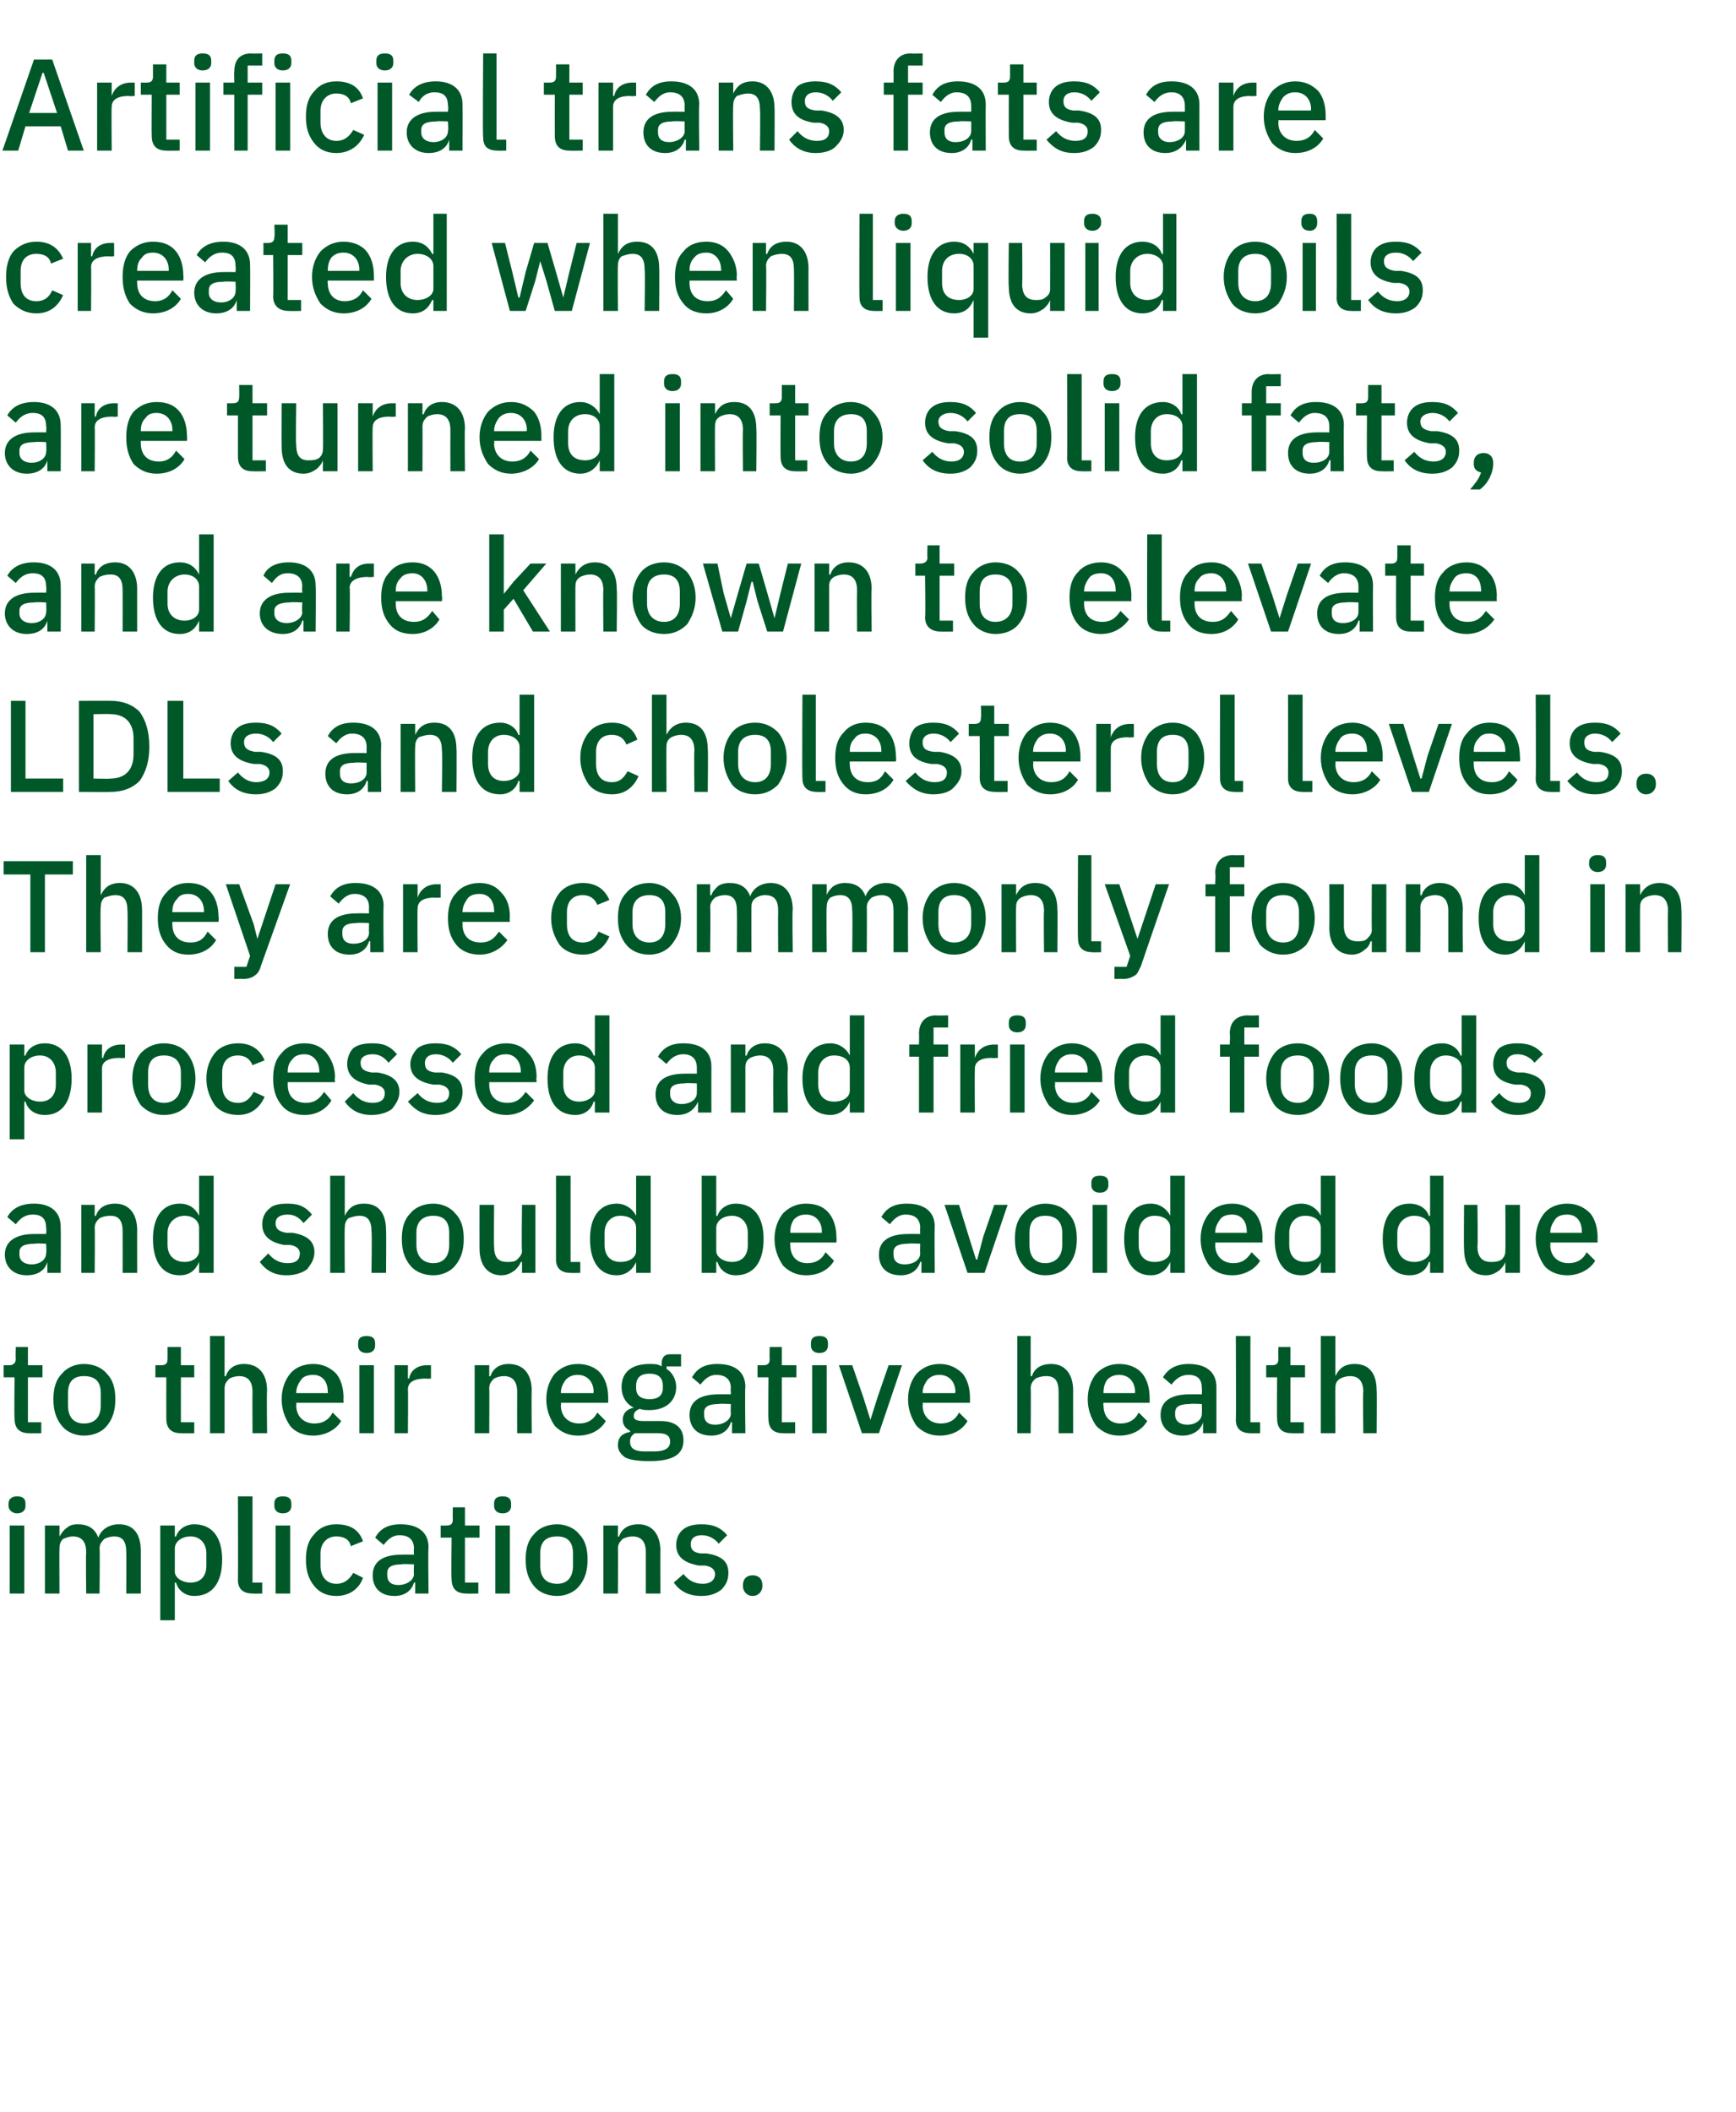
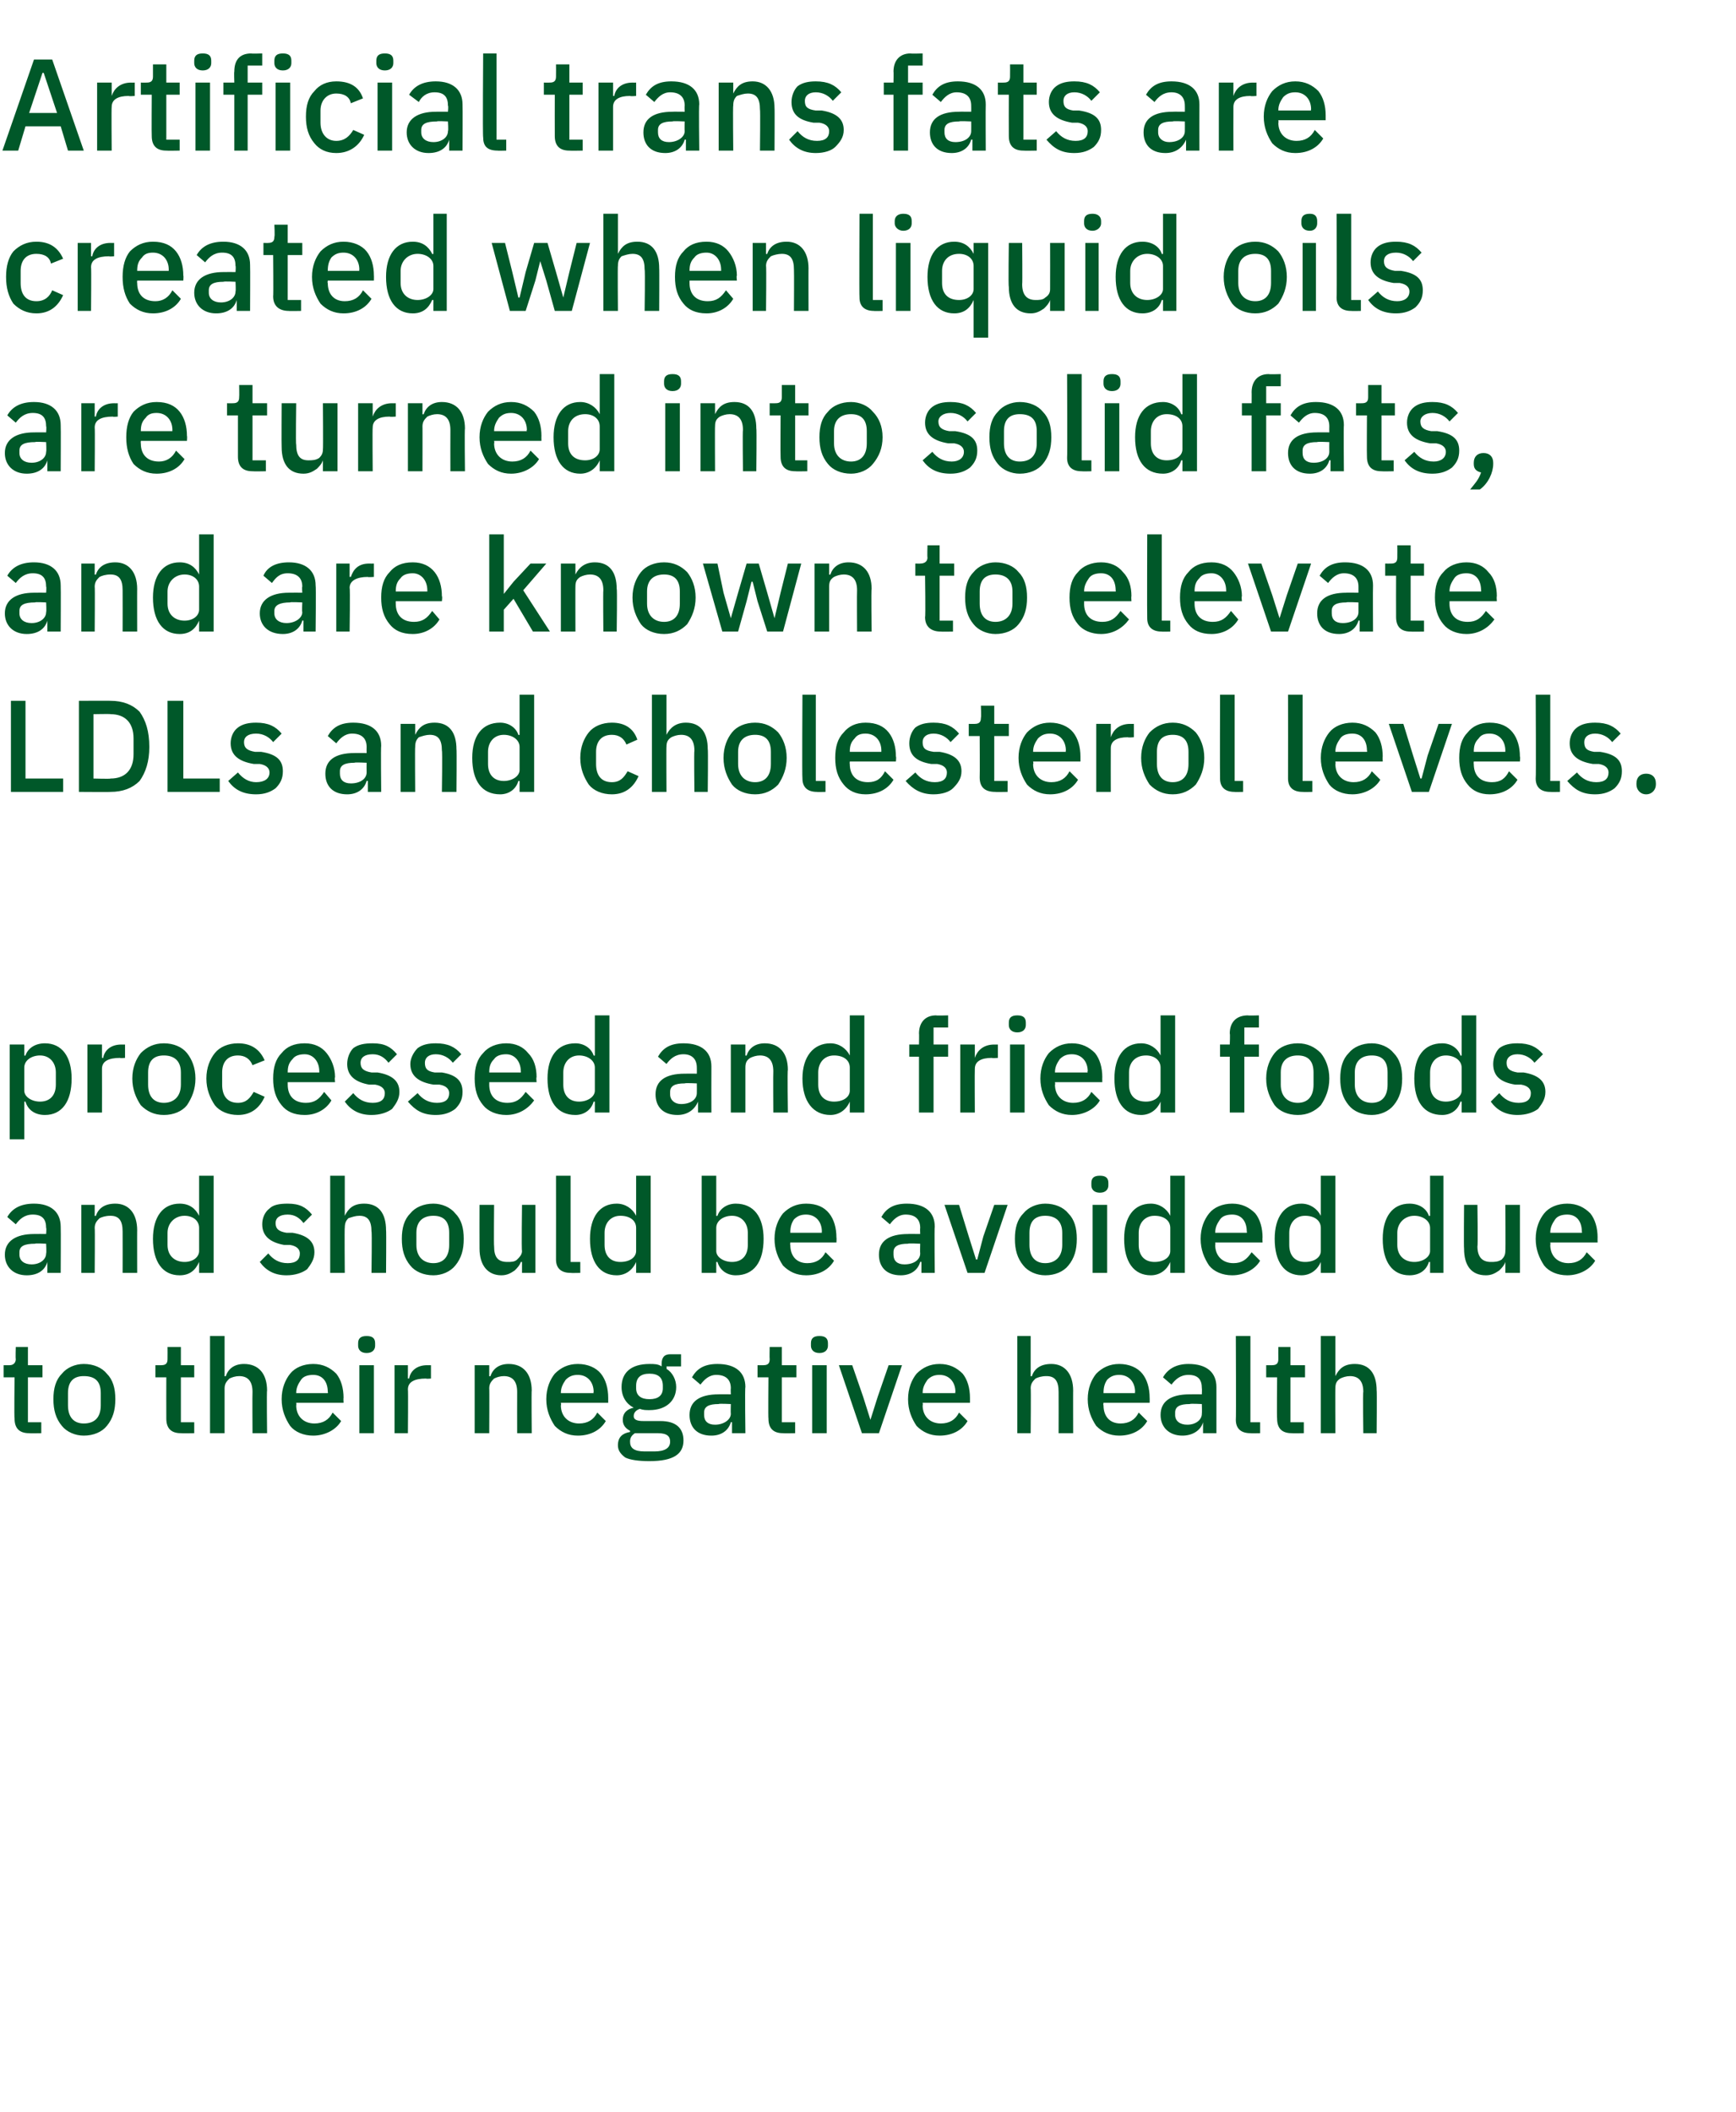
<svg xmlns="http://www.w3.org/2000/svg" version="1.1" width="143px" height="173.9px" viewBox="0 -4 143 173.9" style="top:-4px">
  <desc>Artificial trans fats are created when liquid oils are turned into solid fats, and are known to elevate LDLs and chol...</desc>
  <defs />
  <g id="Polygon139156">
-     <path d="M 2.1 120 C 2.1 120 2.1 119.8 2.1 119.8 C 2.1 119.4 1.9 119.2 1.4 119.2 C 1 119.2 0.7 119.4 0.7 119.8 C 0.7 119.8 0.7 120 0.7 120 C 0.7 120.3 1 120.6 1.4 120.6 C 1.9 120.6 2.1 120.3 2.1 120 Z M 0.8 127.2 L 2 127.2 L 2 121.6 L 0.8 121.6 L 0.8 127.2 Z M 4.9 127.2 C 4.9 127.2 4.88 123.45 4.9 123.5 C 4.9 123.1 5 122.9 5.2 122.7 C 5.5 122.6 5.7 122.5 6 122.5 C 6.7 122.5 7.1 122.9 7.1 123.8 C 7.06 123.8 7.1 127.2 7.1 127.2 L 8.2 127.2 C 8.2 127.2 8.24 123.45 8.2 123.5 C 8.2 123.1 8.4 122.9 8.6 122.7 C 8.8 122.6 9.1 122.5 9.4 122.5 C 10.1 122.5 10.4 122.9 10.4 123.8 C 10.42 123.8 10.4 127.2 10.4 127.2 L 11.6 127.2 C 11.6 127.2 11.6 123.66 11.6 123.7 C 11.6 122.3 11 121.5 9.8 121.5 C 8.9 121.5 8.3 122 8.1 122.6 C 8.1 122.6 8.1 122.6 8.1 122.6 C 7.8 121.8 7.2 121.5 6.4 121.5 C 6 121.5 5.7 121.6 5.5 121.8 C 5.2 122 5.1 122.2 4.9 122.5 C 4.94 122.54 4.9 122.5 4.9 122.5 L 4.9 121.6 L 3.7 121.6 L 3.7 127.2 L 4.9 127.2 Z M 13.2 129.4 L 14.4 129.4 L 14.4 126.3 C 14.4 126.3 14.46 126.3 14.5 126.3 C 14.7 127 15.3 127.4 16 127.4 C 17.5 127.4 18.3 126.3 18.3 124.4 C 18.3 122.6 17.5 121.5 16 121.5 C 15.3 121.5 14.7 121.9 14.5 122.5 C 14.46 122.54 14.4 122.5 14.4 122.5 L 14.4 121.6 L 13.2 121.6 L 13.2 129.4 Z M 14.4 125.4 C 14.4 125.4 14.4 123.5 14.4 123.5 C 14.4 122.9 15 122.5 15.7 122.5 C 16.5 122.5 17 123.1 17 123.9 C 17 123.9 17 124.9 17 124.9 C 17 125.8 16.5 126.3 15.7 126.3 C 15 126.3 14.4 125.9 14.4 125.4 Z M 21.6 127.2 L 21.6 126.3 L 20.8 126.3 L 20.8 119.2 L 19.6 119.2 C 19.6 119.2 19.62 126.06 19.6 126.1 C 19.6 126.8 20 127.2 20.8 127.2 C 20.82 127.22 21.6 127.2 21.6 127.2 Z M 24 120 C 24 120 24 119.8 24 119.8 C 24 119.4 23.8 119.2 23.3 119.2 C 22.8 119.2 22.6 119.4 22.6 119.8 C 22.6 119.8 22.6 120 22.6 120 C 22.6 120.3 22.8 120.6 23.3 120.6 C 23.8 120.6 24 120.3 24 120 Z M 22.7 127.2 L 23.9 127.2 L 23.9 121.6 L 22.7 121.6 L 22.7 127.2 Z M 29.9 125.9 C 29.9 125.9 29.1 125.5 29.1 125.5 C 28.8 126 28.4 126.4 27.7 126.4 C 26.9 126.4 26.4 125.8 26.4 124.9 C 26.4 124.9 26.4 123.9 26.4 123.9 C 26.4 123.1 26.9 122.5 27.7 122.5 C 28.4 122.5 28.8 122.8 28.9 123.3 C 28.9 123.3 29.9 122.9 29.9 122.9 C 29.6 122 28.9 121.5 27.7 121.5 C 26.9 121.5 26.3 121.8 25.9 122.3 C 25.4 122.8 25.2 123.5 25.2 124.4 C 25.2 125.3 25.4 126 25.9 126.6 C 26.3 127.1 26.9 127.4 27.7 127.4 C 28.8 127.4 29.6 126.8 29.9 125.9 Z M 35.3 123.4 C 35.25 123.44 35.3 127.2 35.3 127.2 L 34.2 127.2 L 34.2 126.3 C 34.2 126.3 34.12 126.28 34.1 126.3 C 33.9 127 33.3 127.4 32.5 127.4 C 31.3 127.4 30.7 126.7 30.7 125.7 C 30.7 124.6 31.5 124 33.1 124 C 33.06 123.99 34.1 124 34.1 124 C 34.1 124 34.07 123.52 34.1 123.5 C 34.1 122.8 33.7 122.4 32.9 122.4 C 32.3 122.4 31.9 122.8 31.6 123.2 C 31.6 123.2 30.9 122.6 30.9 122.6 C 31.3 121.9 31.9 121.5 33 121.5 C 34.5 121.5 35.3 122.2 35.3 123.4 Z M 34.1 124.8 C 34.1 124.8 33.08 124.75 33.1 124.8 C 32.3 124.8 31.9 125 31.9 125.5 C 31.9 125.5 31.9 125.7 31.9 125.7 C 31.9 126.2 32.2 126.5 32.8 126.5 C 33.5 126.5 34.1 126.1 34.1 125.6 C 34.07 125.56 34.1 124.8 34.1 124.8 Z M 39.4 127.2 L 39.4 126.3 L 38.3 126.3 L 38.3 122.6 L 39.5 122.6 L 39.5 121.6 L 38.3 121.6 L 38.3 120.1 L 37.3 120.1 C 37.3 120.1 37.28 121.06 37.3 121.1 C 37.3 121.4 37.2 121.6 36.8 121.6 C 36.76 121.61 36.3 121.6 36.3 121.6 L 36.3 122.6 L 37.2 122.6 C 37.2 122.6 37.16 126 37.2 126 C 37.2 126.8 37.6 127.2 38.4 127.2 C 38.4 127.22 39.4 127.2 39.4 127.2 Z M 42.1 120 C 42.1 120 42.1 119.8 42.1 119.8 C 42.1 119.4 41.9 119.2 41.4 119.2 C 40.9 119.2 40.7 119.4 40.7 119.8 C 40.7 119.8 40.7 120 40.7 120 C 40.7 120.3 40.9 120.6 41.4 120.6 C 41.9 120.6 42.1 120.3 42.1 120 Z M 40.8 127.2 L 42 127.2 L 42 121.6 L 40.8 121.6 L 40.8 127.2 Z M 47.7 126.6 C 48.2 126 48.4 125.3 48.4 124.4 C 48.4 123.5 48.2 122.8 47.7 122.3 C 47.3 121.8 46.6 121.5 45.9 121.5 C 45.1 121.5 44.4 121.8 44 122.3 C 43.5 122.8 43.3 123.5 43.3 124.4 C 43.3 125.3 43.5 126 44 126.6 C 44.4 127.1 45.1 127.4 45.9 127.4 C 46.6 127.4 47.3 127.1 47.7 126.6 Z M 44.5 124.9 C 44.5 124.9 44.5 123.9 44.5 123.9 C 44.5 122.9 45 122.5 45.9 122.5 C 46.7 122.5 47.2 122.9 47.2 123.9 C 47.2 123.9 47.2 124.9 47.2 124.9 C 47.2 125.9 46.7 126.4 45.9 126.4 C 45 126.4 44.5 125.9 44.5 124.9 Z M 50.9 127.2 C 50.9 127.2 50.92 123.47 50.9 123.5 C 50.9 123.1 51.1 122.9 51.3 122.7 C 51.5 122.6 51.8 122.5 52.1 122.5 C 52.8 122.5 53.2 122.9 53.2 123.8 C 53.2 123.81 53.2 127.2 53.2 127.2 L 54.4 127.2 C 54.4 127.2 54.38 123.66 54.4 123.7 C 54.4 122.3 53.7 121.5 52.6 121.5 C 51.7 121.5 51.2 121.9 51 122.5 C 50.98 122.54 50.9 122.5 50.9 122.5 L 50.9 121.6 L 49.7 121.6 L 49.7 127.2 L 50.9 127.2 Z M 59.4 126.9 C 59.8 126.5 60 126.1 60 125.5 C 60 124.6 59.5 124.1 58.2 123.9 C 58.2 123.9 57.7 123.9 57.7 123.9 C 57.1 123.8 56.9 123.6 56.9 123.1 C 56.9 122.7 57.2 122.4 57.8 122.4 C 58.4 122.4 58.9 122.7 59.2 123.1 C 59.2 123.1 59.9 122.4 59.9 122.4 C 59.4 121.8 58.8 121.5 57.8 121.5 C 57.2 121.5 56.7 121.6 56.3 121.9 C 55.9 122.2 55.7 122.7 55.7 123.2 C 55.7 124.2 56.4 124.7 57.6 124.9 C 57.6 124.9 58.1 124.9 58.1 124.9 C 58.7 125 58.9 125.3 58.9 125.6 C 58.9 126.1 58.5 126.4 57.9 126.4 C 57.2 126.4 56.7 126.1 56.3 125.6 C 56.3 125.6 55.5 126.3 55.5 126.3 C 56 127 56.7 127.4 57.8 127.4 C 58.5 127.4 59 127.2 59.4 126.9 Z M 62.8 126.6 C 62.8 126.6 62.8 126.5 62.8 126.5 C 62.8 126 62.5 125.7 62 125.7 C 61.5 125.7 61.2 126 61.2 126.5 C 61.2 126.5 61.2 126.6 61.2 126.6 C 61.2 127 61.5 127.4 62 127.4 C 62.5 127.4 62.8 127 62.8 126.6 Z " stroke="none" fill="#005829" />
-   </g>
+     </g>
  <g id="Polygon139155">
    <path d="M 3.4 114 L 3.4 113.1 L 2.3 113.1 L 2.3 109.4 L 3.5 109.4 L 3.5 108.4 L 2.3 108.4 L 2.3 106.9 L 1.3 106.9 C 1.3 106.9 1.27 107.86 1.3 107.9 C 1.3 108.2 1.1 108.4 0.8 108.4 C 0.76 108.41 0.3 108.4 0.3 108.4 L 0.3 109.4 L 1.2 109.4 C 1.2 109.4 1.16 112.8 1.2 112.8 C 1.2 113.6 1.6 114 2.4 114 C 2.4 114.02 3.4 114 3.4 114 Z M 8.8 113.4 C 9.3 112.8 9.5 112.1 9.5 111.2 C 9.5 110.3 9.3 109.6 8.8 109.1 C 8.4 108.6 7.7 108.3 6.9 108.3 C 6.2 108.3 5.5 108.6 5.1 109.1 C 4.6 109.6 4.4 110.3 4.4 111.2 C 4.4 112.1 4.6 112.8 5.1 113.4 C 5.5 113.9 6.2 114.2 6.9 114.2 C 7.7 114.2 8.4 113.9 8.8 113.4 Z M 5.6 111.7 C 5.6 111.7 5.6 110.7 5.6 110.7 C 5.6 109.7 6.1 109.3 6.9 109.3 C 7.8 109.3 8.3 109.7 8.3 110.7 C 8.3 110.7 8.3 111.7 8.3 111.7 C 8.3 112.7 7.8 113.2 6.9 113.2 C 6.1 113.2 5.6 112.7 5.6 111.7 Z M 16 114 L 16 113.1 L 14.9 113.1 L 14.9 109.4 L 16 109.4 L 16 108.4 L 14.9 108.4 L 14.9 106.9 L 13.8 106.9 C 13.8 106.9 13.81 107.86 13.8 107.9 C 13.8 108.2 13.7 108.4 13.3 108.4 C 13.29 108.41 12.8 108.4 12.8 108.4 L 12.8 109.4 L 13.7 109.4 C 13.7 109.4 13.69 112.8 13.7 112.8 C 13.7 113.6 14.1 114 14.9 114 C 14.94 114.02 16 114 16 114 Z M 17.3 114 L 18.5 114 C 18.5 114 18.5 110.25 18.5 110.3 C 18.5 109.9 18.7 109.7 18.9 109.5 C 19.1 109.4 19.4 109.3 19.7 109.3 C 20.4 109.3 20.8 109.7 20.8 110.6 C 20.78 110.6 20.8 114 20.8 114 L 22 114 C 22 114 21.96 110.46 22 110.5 C 22 109.1 21.3 108.3 20.1 108.3 C 19.3 108.3 18.8 108.7 18.6 109.3 C 18.55 109.34 18.5 109.3 18.5 109.3 L 18.5 106 L 17.3 106 L 17.3 114 Z M 28.1 113 C 28.1 113 27.4 112.3 27.4 112.3 C 27.1 112.9 26.6 113.2 25.9 113.2 C 25 113.2 24.4 112.6 24.4 111.7 C 24.43 111.7 24.4 111.5 24.4 111.5 L 28.3 111.5 C 28.3 111.5 28.28 111.08 28.3 111.1 C 28.3 110.3 28.1 109.6 27.7 109.1 C 27.2 108.6 26.6 108.3 25.8 108.3 C 25 108.3 24.3 108.6 23.9 109.1 C 23.5 109.6 23.2 110.3 23.2 111.2 C 23.2 112.1 23.5 112.8 23.9 113.4 C 24.3 113.9 25 114.2 25.8 114.2 C 26.8 114.2 27.7 113.7 28.1 113 Z M 27 110.6 C 27.04 110.63 27 110.7 27 110.7 L 24.4 110.7 C 24.4 110.7 24.43 110.67 24.4 110.7 C 24.4 110.2 24.6 109.9 24.8 109.6 C 25 109.3 25.4 109.2 25.8 109.2 C 26.6 109.2 27 109.8 27 110.6 Z M 30.9 106.8 C 30.9 106.8 30.9 106.6 30.9 106.6 C 30.9 106.2 30.7 106 30.2 106 C 29.7 106 29.5 106.2 29.5 106.6 C 29.5 106.6 29.5 106.8 29.5 106.8 C 29.5 107.1 29.7 107.4 30.2 107.4 C 30.7 107.4 30.9 107.1 30.9 106.8 Z M 29.6 114 L 30.8 114 L 30.8 108.4 L 29.6 108.4 L 29.6 114 Z M 33.6 114 C 33.6 114 33.63 110.44 33.6 110.4 C 33.6 109.8 34.1 109.5 35.1 109.5 C 35.08 109.54 35.5 109.5 35.5 109.5 L 35.5 108.4 C 35.5 108.4 35.23 108.41 35.2 108.4 C 34.3 108.4 33.8 108.9 33.7 109.5 C 33.68 109.49 33.6 109.5 33.6 109.5 L 33.6 108.4 L 32.5 108.4 L 32.5 114 L 33.6 114 Z M 40.3 114 C 40.3 114 40.32 110.27 40.3 110.3 C 40.3 109.9 40.5 109.7 40.7 109.5 C 40.9 109.4 41.2 109.3 41.5 109.3 C 42.2 109.3 42.6 109.7 42.6 110.6 C 42.59 110.61 42.6 114 42.6 114 L 43.8 114 C 43.8 114 43.77 110.46 43.8 110.5 C 43.8 109.1 43.1 108.3 41.9 108.3 C 41.1 108.3 40.6 108.7 40.4 109.3 C 40.37 109.34 40.3 109.3 40.3 109.3 L 40.3 108.4 L 39.1 108.4 L 39.1 114 L 40.3 114 Z M 49.9 113 C 49.9 113 49.2 112.3 49.2 112.3 C 48.9 112.9 48.4 113.2 47.7 113.2 C 46.8 113.2 46.2 112.6 46.2 111.7 C 46.24 111.7 46.2 111.5 46.2 111.5 L 50.1 111.5 C 50.1 111.5 50.1 111.08 50.1 111.1 C 50.1 110.3 49.9 109.6 49.5 109.1 C 49.1 108.6 48.4 108.3 47.6 108.3 C 46.8 108.3 46.2 108.6 45.7 109.1 C 45.3 109.6 45 110.3 45 111.2 C 45 112.1 45.3 112.8 45.7 113.4 C 46.2 113.9 46.8 114.2 47.6 114.2 C 48.7 114.2 49.5 113.7 49.9 113 Z M 48.9 110.6 C 48.86 110.63 48.9 110.7 48.9 110.7 L 46.2 110.7 C 46.2 110.7 46.24 110.67 46.2 110.7 C 46.2 110.2 46.4 109.9 46.6 109.6 C 46.9 109.3 47.2 109.2 47.6 109.2 C 48.4 109.2 48.9 109.8 48.9 110.6 Z M 54.4 113 C 54.4 113 53 113 53 113 C 52.5 113 52.2 112.9 52.2 112.6 C 52.2 112.3 52.4 112.1 52.7 112 C 53 112.1 53.2 112.1 53.5 112.1 C 54.9 112.1 55.7 111.3 55.7 110.2 C 55.7 109.6 55.4 109 54.9 108.7 C 54.93 108.68 54.9 108.5 54.9 108.5 L 56.1 108.5 L 56.1 107.5 C 56.1 107.5 55.21 107.5 55.2 107.5 C 54.7 107.5 54.5 107.8 54.5 108.3 C 54.5 108.3 54.5 108.5 54.5 108.5 C 54.2 108.3 53.9 108.3 53.5 108.3 C 52 108.3 51.2 109 51.2 110.2 C 51.2 111 51.6 111.6 52.2 111.9 C 52.2 111.9 52.2 111.9 52.2 111.9 C 51.7 112 51.3 112.3 51.3 112.9 C 51.3 113.3 51.5 113.6 51.9 113.8 C 51.9 113.8 51.9 113.9 51.9 113.9 C 51.3 114 50.9 114.3 50.9 115 C 50.9 115.4 51.1 115.7 51.5 116 C 51.9 116.2 52.6 116.3 53.5 116.3 C 55.5 116.3 56.3 115.7 56.3 114.6 C 56.3 113.6 55.7 113 54.4 113 Z M 53.9 115.5 C 53.9 115.5 53.1 115.5 53.1 115.5 C 52.2 115.5 51.9 115.2 51.9 114.7 C 51.9 114.4 52 114.2 52.3 114 C 52.3 114 54.2 114 54.2 114 C 55 114 55.2 114.3 55.2 114.7 C 55.2 115.2 54.8 115.5 53.9 115.5 Z M 52.4 110.3 C 52.4 110.3 52.4 110.1 52.4 110.1 C 52.4 109.4 52.8 109.1 53.5 109.1 C 54.2 109.1 54.6 109.4 54.6 110.1 C 54.6 110.1 54.6 110.3 54.6 110.3 C 54.6 110.9 54.2 111.2 53.5 111.2 C 52.8 111.2 52.4 110.9 52.4 110.3 Z M 61.4 110.2 C 61.35 110.24 61.4 114 61.4 114 L 60.3 114 L 60.3 113.1 C 60.3 113.1 60.22 113.08 60.2 113.1 C 60 113.8 59.4 114.2 58.6 114.2 C 57.4 114.2 56.8 113.5 56.8 112.5 C 56.8 111.4 57.6 110.8 59.2 110.8 C 59.16 110.79 60.2 110.8 60.2 110.8 C 60.2 110.8 60.18 110.32 60.2 110.3 C 60.2 109.6 59.8 109.2 59 109.2 C 58.4 109.2 58 109.6 57.7 110 C 57.7 110 57 109.4 57 109.4 C 57.4 108.7 58 108.3 59.1 108.3 C 60.6 108.3 61.4 109 61.4 110.2 Z M 60.2 111.6 C 60.2 111.6 59.18 111.55 59.2 111.6 C 58.4 111.6 58 111.8 58 112.3 C 58 112.3 58 112.5 58 112.5 C 58 113 58.3 113.3 58.9 113.3 C 59.6 113.3 60.2 112.9 60.2 112.4 C 60.18 112.36 60.2 111.6 60.2 111.6 Z M 65.5 114 L 65.5 113.1 L 64.4 113.1 L 64.4 109.4 L 65.6 109.4 L 65.6 108.4 L 64.4 108.4 L 64.4 106.9 L 63.4 106.9 C 63.4 106.9 63.38 107.86 63.4 107.9 C 63.4 108.2 63.3 108.4 62.9 108.4 C 62.87 108.41 62.4 108.4 62.4 108.4 L 62.4 109.4 L 63.3 109.4 C 63.3 109.4 63.27 112.8 63.3 112.8 C 63.3 113.6 63.7 114 64.5 114 C 64.51 114.02 65.5 114 65.5 114 Z M 68.2 106.8 C 68.2 106.8 68.2 106.6 68.2 106.6 C 68.2 106.2 68 106 67.5 106 C 67 106 66.8 106.2 66.8 106.6 C 66.8 106.6 66.8 106.8 66.8 106.8 C 66.8 107.1 67 107.4 67.5 107.4 C 68 107.4 68.2 107.1 68.2 106.8 Z M 66.9 114 L 68.1 114 L 68.1 108.4 L 66.9 108.4 L 66.9 114 Z M 72.4 114 L 74.3 108.4 L 73.2 108.4 L 72.3 111 L 71.7 112.9 L 71.7 112.9 L 71.1 111 L 70.2 108.4 L 69.1 108.4 L 71 114 L 72.4 114 Z M 79.7 113 C 79.7 113 79 112.3 79 112.3 C 78.7 112.9 78.2 113.2 77.5 113.2 C 76.6 113.2 76 112.6 76 111.7 C 76.04 111.7 76 111.5 76 111.5 L 79.9 111.5 C 79.9 111.5 79.9 111.08 79.9 111.1 C 79.9 110.3 79.7 109.6 79.3 109.1 C 78.8 108.6 78.2 108.3 77.4 108.3 C 76.6 108.3 76 108.6 75.5 109.1 C 75.1 109.6 74.8 110.3 74.8 111.2 C 74.8 112.1 75.1 112.8 75.5 113.4 C 76 113.9 76.6 114.2 77.4 114.2 C 78.5 114.2 79.3 113.7 79.7 113 Z M 78.7 110.6 C 78.66 110.63 78.7 110.7 78.7 110.7 L 76 110.7 C 76 110.7 76.04 110.67 76 110.7 C 76 110.2 76.2 109.9 76.4 109.6 C 76.7 109.3 77 109.2 77.4 109.2 C 78.2 109.2 78.7 109.8 78.7 110.6 Z M 83.8 114 L 84.9 114 C 84.9 114 84.93 110.25 84.9 110.3 C 84.9 109.9 85.1 109.7 85.3 109.5 C 85.5 109.4 85.8 109.3 86.2 109.3 C 86.9 109.3 87.2 109.7 87.2 110.6 C 87.21 110.6 87.2 114 87.2 114 L 88.4 114 C 88.4 114 88.39 110.46 88.4 110.5 C 88.4 109.1 87.7 108.3 86.6 108.3 C 85.7 108.3 85.2 108.7 85 109.3 C 84.98 109.34 84.9 109.3 84.9 109.3 L 84.9 106 L 83.8 106 L 83.8 114 Z M 94.5 113 C 94.5 113 93.8 112.3 93.8 112.3 C 93.5 112.9 93 113.2 92.3 113.2 C 91.4 113.2 90.9 112.6 90.9 111.7 C 90.86 111.7 90.9 111.5 90.9 111.5 L 94.7 111.5 C 94.7 111.5 94.71 111.08 94.7 111.1 C 94.7 110.3 94.5 109.6 94.1 109.1 C 93.7 108.6 93 108.3 92.2 108.3 C 91.4 108.3 90.8 108.6 90.3 109.1 C 89.9 109.6 89.6 110.3 89.6 111.2 C 89.6 112.1 89.9 112.8 90.3 113.4 C 90.8 113.9 91.4 114.2 92.2 114.2 C 93.3 114.2 94.1 113.7 94.5 113 Z M 93.5 110.6 C 93.47 110.63 93.5 110.7 93.5 110.7 L 90.9 110.7 C 90.9 110.7 90.86 110.67 90.9 110.7 C 90.9 110.2 91 109.9 91.2 109.6 C 91.5 109.3 91.8 109.2 92.2 109.2 C 93 109.2 93.5 109.8 93.5 110.6 Z M 100.2 110.2 C 100.2 110.24 100.2 114 100.2 114 L 99.1 114 L 99.1 113.1 C 99.1 113.1 99.07 113.08 99.1 113.1 C 98.9 113.8 98.2 114.2 97.4 114.2 C 96.3 114.2 95.6 113.5 95.6 112.5 C 95.6 111.4 96.4 110.8 98 110.8 C 98.01 110.79 99 110.8 99 110.8 C 99 110.8 99.02 110.32 99 110.3 C 99 109.6 98.7 109.2 97.9 109.2 C 97.2 109.2 96.8 109.6 96.5 110 C 96.5 110 95.8 109.4 95.8 109.4 C 96.2 108.7 96.9 108.3 97.9 108.3 C 99.4 108.3 100.2 109 100.2 110.2 Z M 99 111.6 C 99 111.6 98.03 111.55 98 111.6 C 97.2 111.6 96.8 111.8 96.8 112.3 C 96.8 112.3 96.8 112.5 96.8 112.5 C 96.8 113 97.2 113.3 97.8 113.3 C 98.5 113.3 99 112.9 99 112.4 C 99.02 112.36 99 111.6 99 111.6 Z M 103.8 114 L 103.8 113.1 L 103 113.1 L 103 106 L 101.8 106 C 101.8 106 101.83 112.86 101.8 112.9 C 101.8 113.6 102.2 114 103 114 C 103.03 114.02 103.8 114 103.8 114 Z M 107.4 114 L 107.4 113.1 L 106.3 113.1 L 106.3 109.4 L 107.5 109.4 L 107.5 108.4 L 106.3 108.4 L 106.3 106.9 L 105.3 106.9 C 105.3 106.9 105.29 107.86 105.3 107.9 C 105.3 108.2 105.2 108.4 104.8 108.4 C 104.77 108.41 104.3 108.4 104.3 108.4 L 104.3 109.4 L 105.2 109.4 C 105.2 109.4 105.17 112.8 105.2 112.8 C 105.2 113.6 105.6 114 106.4 114 C 106.41 114.02 107.4 114 107.4 114 Z M 108.8 114 L 110 114 C 110 114 109.98 110.25 110 110.3 C 110 109.9 110.1 109.7 110.4 109.5 C 110.6 109.4 110.9 109.3 111.2 109.3 C 111.9 109.3 112.3 109.7 112.3 110.6 C 112.25 110.6 112.3 114 112.3 114 L 113.4 114 C 113.4 114 113.43 110.46 113.4 110.5 C 113.4 109.1 112.8 108.3 111.6 108.3 C 110.7 108.3 110.3 108.7 110 109.3 C 110.03 109.34 110 109.3 110 109.3 L 110 106 L 108.8 106 L 108.8 114 Z " stroke="none" fill="#005829" />
  </g>
  <g id="Polygon139154">
    <path d="M 5 97 C 5.02 97.04 5 100.8 5 100.8 L 3.9 100.8 L 3.9 99.9 C 3.9 99.9 3.89 99.88 3.9 99.9 C 3.7 100.6 3.1 101 2.2 101 C 1.1 101 0.4 100.3 0.4 99.3 C 0.4 98.2 1.3 97.6 2.8 97.6 C 2.83 97.59 3.8 97.6 3.8 97.6 C 3.8 97.6 3.84 97.12 3.8 97.1 C 3.8 96.4 3.5 96 2.7 96 C 2 96 1.6 96.4 1.3 96.8 C 1.3 96.8 0.6 96.2 0.6 96.2 C 1 95.5 1.7 95.1 2.8 95.1 C 4.2 95.1 5 95.8 5 97 Z M 3.8 98.4 C 3.8 98.4 2.85 98.35 2.9 98.4 C 2 98.4 1.6 98.6 1.6 99.1 C 1.6 99.1 1.6 99.3 1.6 99.3 C 1.6 99.8 2 100.1 2.6 100.1 C 3.3 100.1 3.8 99.7 3.8 99.2 C 3.84 99.16 3.8 98.4 3.8 98.4 Z M 7.8 100.8 C 7.8 100.8 7.83 97.07 7.8 97.1 C 7.8 96.7 8 96.5 8.2 96.3 C 8.4 96.2 8.7 96.1 9.1 96.1 C 9.8 96.1 10.1 96.5 10.1 97.4 C 10.11 97.41 10.1 100.8 10.1 100.8 L 11.3 100.8 C 11.3 100.8 11.29 97.26 11.3 97.3 C 11.3 95.9 10.6 95.1 9.5 95.1 C 8.6 95.1 8.1 95.5 7.9 96.1 C 7.88 96.14 7.8 96.1 7.8 96.1 L 7.8 95.2 L 6.7 95.2 L 6.7 100.8 L 7.8 100.8 Z M 16.4 100.8 L 17.6 100.8 L 17.6 92.8 L 16.4 92.8 L 16.4 96.1 C 16.4 96.1 16.39 96.14 16.4 96.1 C 16.1 95.5 15.6 95.1 14.8 95.1 C 13.4 95.1 12.6 96.2 12.6 98 C 12.6 99.9 13.4 101 14.8 101 C 15.6 101 16.1 100.6 16.4 99.9 C 16.39 99.9 16.4 99.9 16.4 99.9 L 16.4 100.8 Z M 13.8 98.5 C 13.8 98.5 13.8 97.5 13.8 97.5 C 13.8 96.7 14.4 96.1 15.2 96.1 C 15.9 96.1 16.4 96.5 16.4 97.1 C 16.4 97.1 16.4 99 16.4 99 C 16.4 99.5 15.9 99.9 15.2 99.9 C 14.4 99.9 13.8 99.4 13.8 98.5 Z M 25.3 100.5 C 25.6 100.1 25.9 99.7 25.9 99.1 C 25.9 98.2 25.3 97.7 24.1 97.5 C 24.1 97.5 23.6 97.5 23.6 97.5 C 23 97.4 22.7 97.2 22.7 96.7 C 22.7 96.3 23 96 23.7 96 C 24.3 96 24.7 96.3 25 96.7 C 25 96.7 25.7 96 25.7 96 C 25.2 95.4 24.7 95.1 23.7 95.1 C 23 95.1 22.5 95.2 22.2 95.5 C 21.8 95.8 21.6 96.3 21.6 96.8 C 21.6 97.8 22.3 98.3 23.4 98.5 C 23.4 98.5 23.9 98.5 23.9 98.5 C 24.5 98.6 24.7 98.9 24.7 99.2 C 24.7 99.7 24.4 100 23.7 100 C 23 100 22.5 99.7 22.1 99.2 C 22.1 99.2 21.4 99.9 21.4 99.9 C 21.9 100.6 22.6 101 23.6 101 C 24.3 101 24.9 100.8 25.3 100.5 Z M 27.2 100.8 L 28.4 100.8 C 28.4 100.8 28.37 97.05 28.4 97.1 C 28.4 96.7 28.5 96.5 28.7 96.3 C 29 96.2 29.3 96.1 29.6 96.1 C 30.3 96.1 30.6 96.5 30.6 97.4 C 30.65 97.4 30.6 100.8 30.6 100.8 L 31.8 100.8 C 31.8 100.8 31.83 97.26 31.8 97.3 C 31.8 95.9 31.2 95.1 30 95.1 C 29.1 95.1 28.7 95.5 28.4 96.1 C 28.43 96.14 28.4 96.1 28.4 96.1 L 28.4 92.8 L 27.2 92.8 L 27.2 100.8 Z M 37.5 100.2 C 38 99.6 38.2 98.9 38.2 98 C 38.2 97.1 38 96.4 37.5 95.9 C 37.1 95.4 36.4 95.1 35.7 95.1 C 34.9 95.1 34.2 95.4 33.8 95.9 C 33.3 96.4 33.1 97.1 33.1 98 C 33.1 98.9 33.3 99.6 33.8 100.2 C 34.2 100.7 34.9 101 35.7 101 C 36.4 101 37.1 100.7 37.5 100.2 Z M 34.3 98.5 C 34.3 98.5 34.3 97.5 34.3 97.5 C 34.3 96.5 34.9 96.1 35.7 96.1 C 36.5 96.1 37 96.5 37 97.5 C 37 97.5 37 98.5 37 98.5 C 37 99.5 36.5 100 35.7 100 C 34.9 100 34.3 99.5 34.3 98.5 Z M 43 100.8 L 44.1 100.8 L 44.1 95.2 L 43 95.2 C 43 95.2 42.95 98.97 43 99 C 43 99.3 42.8 99.5 42.6 99.7 C 42.4 99.9 42.1 99.9 41.8 99.9 C 41 99.9 40.7 99.5 40.7 98.6 C 40.67 98.63 40.7 95.2 40.7 95.2 L 39.5 95.2 C 39.5 95.2 39.49 98.78 39.5 98.8 C 39.5 100.2 40.2 101 41.3 101 C 41.8 101 42.1 100.8 42.4 100.6 C 42.6 100.4 42.8 100.2 42.9 99.9 C 42.91 99.9 43 99.9 43 99.9 L 43 100.8 Z M 47.8 100.8 L 47.8 99.9 L 47 99.9 L 47 92.8 L 45.8 92.8 C 45.8 92.8 45.81 99.66 45.8 99.7 C 45.8 100.4 46.2 100.8 47 100.8 C 47.01 100.82 47.8 100.8 47.8 100.8 Z M 52.4 100.8 L 53.6 100.8 L 53.6 92.8 L 52.4 92.8 L 52.4 96.1 C 52.4 96.1 52.37 96.14 52.4 96.1 C 52.1 95.5 51.5 95.1 50.8 95.1 C 49.4 95.1 48.6 96.2 48.6 98 C 48.6 99.9 49.4 101 50.8 101 C 51.5 101 52.1 100.6 52.4 99.9 C 52.37 99.9 52.4 99.9 52.4 99.9 L 52.4 100.8 Z M 49.8 98.5 C 49.8 98.5 49.8 97.5 49.8 97.5 C 49.8 96.7 50.3 96.1 51.1 96.1 C 51.9 96.1 52.4 96.5 52.4 97.1 C 52.4 97.1 52.4 99 52.4 99 C 52.4 99.5 51.9 99.9 51.1 99.9 C 50.3 99.9 49.8 99.4 49.8 98.5 Z M 57.8 100.8 L 59 100.8 L 59 99.9 C 59 99.9 59.06 99.9 59.1 99.9 C 59.3 100.6 59.9 101 60.6 101 C 62.1 101 62.9 99.9 62.9 98 C 62.9 96.2 62.1 95.1 60.6 95.1 C 59.9 95.1 59.3 95.5 59.1 96.1 C 59.06 96.14 59 96.1 59 96.1 L 59 92.8 L 57.8 92.8 L 57.8 100.8 Z M 59 99 C 59 99 59 97.1 59 97.1 C 59 96.5 59.6 96.1 60.3 96.1 C 61.1 96.1 61.6 96.7 61.6 97.5 C 61.6 97.5 61.6 98.5 61.6 98.5 C 61.6 99.4 61.1 99.9 60.3 99.9 C 59.6 99.9 59 99.5 59 99 Z M 68.7 99.8 C 68.7 99.8 68 99.1 68 99.1 C 67.7 99.7 67.2 100 66.5 100 C 65.6 100 65.1 99.4 65.1 98.5 C 65.07 98.5 65.1 98.3 65.1 98.3 L 68.9 98.3 C 68.9 98.3 68.92 97.88 68.9 97.9 C 68.9 97.1 68.7 96.4 68.3 95.9 C 67.9 95.4 67.3 95.1 66.4 95.1 C 65.6 95.1 65 95.4 64.5 95.9 C 64.1 96.4 63.8 97.1 63.8 98 C 63.8 98.9 64.1 99.6 64.5 100.2 C 65 100.7 65.6 101 66.4 101 C 67.5 101 68.3 100.5 68.7 99.8 Z M 67.7 97.4 C 67.68 97.43 67.7 97.5 67.7 97.5 L 65.1 97.5 C 65.1 97.5 65.07 97.47 65.1 97.5 C 65.1 97 65.2 96.7 65.4 96.4 C 65.7 96.1 66 96 66.4 96 C 67.2 96 67.7 96.6 67.7 97.4 Z M 77 97 C 76.96 97.04 77 100.8 77 100.8 L 75.9 100.8 L 75.9 99.9 C 75.9 99.9 75.83 99.88 75.8 99.9 C 75.6 100.6 75 101 74.2 101 C 73 101 72.4 100.3 72.4 99.3 C 72.4 98.2 73.2 97.6 74.8 97.6 C 74.77 97.59 75.8 97.6 75.8 97.6 C 75.8 97.6 75.78 97.12 75.8 97.1 C 75.8 96.4 75.4 96 74.6 96 C 74 96 73.6 96.4 73.3 96.8 C 73.3 96.8 72.6 96.2 72.6 96.2 C 73 95.5 73.6 95.1 74.7 95.1 C 76.2 95.1 77 95.8 77 97 Z M 75.8 98.4 C 75.8 98.4 74.79 98.35 74.8 98.4 C 74 98.4 73.6 98.6 73.6 99.1 C 73.6 99.1 73.6 99.3 73.6 99.3 C 73.6 99.8 73.9 100.1 74.5 100.1 C 75.3 100.1 75.8 99.7 75.8 99.2 C 75.78 99.16 75.8 98.4 75.8 98.4 Z M 81.1 100.8 L 83 95.2 L 81.9 95.2 L 81 97.8 L 80.5 99.7 L 80.4 99.7 L 79.8 97.8 L 79 95.2 L 77.8 95.2 L 79.7 100.8 L 81.1 100.8 Z M 88 100.2 C 88.5 99.6 88.7 98.9 88.7 98 C 88.7 97.1 88.5 96.4 88 95.9 C 87.6 95.4 86.9 95.1 86.1 95.1 C 85.4 95.1 84.7 95.4 84.3 95.9 C 83.8 96.4 83.6 97.1 83.6 98 C 83.6 98.9 83.8 99.6 84.3 100.2 C 84.7 100.7 85.4 101 86.1 101 C 86.9 101 87.6 100.7 88 100.2 Z M 84.8 98.5 C 84.8 98.5 84.8 97.5 84.8 97.5 C 84.8 96.5 85.3 96.1 86.1 96.1 C 86.9 96.1 87.5 96.5 87.5 97.5 C 87.5 97.5 87.5 98.5 87.5 98.5 C 87.5 99.5 86.9 100 86.1 100 C 85.3 100 84.8 99.5 84.8 98.5 Z M 91.3 93.6 C 91.3 93.6 91.3 93.4 91.3 93.4 C 91.3 93 91.1 92.8 90.6 92.8 C 90.1 92.8 89.9 93 89.9 93.4 C 89.9 93.4 89.9 93.6 89.9 93.6 C 89.9 93.9 90.1 94.2 90.6 94.2 C 91.1 94.2 91.3 93.9 91.3 93.6 Z M 90 100.8 L 91.2 100.8 L 91.2 95.2 L 90 95.2 L 90 100.8 Z M 96.4 100.8 L 97.6 100.8 L 97.6 92.8 L 96.4 92.8 L 96.4 96.1 C 96.4 96.1 96.37 96.14 96.4 96.1 C 96.1 95.5 95.5 95.1 94.8 95.1 C 93.4 95.1 92.6 96.2 92.6 98 C 92.6 99.9 93.4 101 94.8 101 C 95.5 101 96.1 100.6 96.4 99.9 C 96.37 99.9 96.4 99.9 96.4 99.9 L 96.4 100.8 Z M 93.8 98.5 C 93.8 98.5 93.8 97.5 93.8 97.5 C 93.8 96.7 94.3 96.1 95.1 96.1 C 95.9 96.1 96.4 96.5 96.4 97.1 C 96.4 97.1 96.4 99 96.4 99 C 96.4 99.5 95.9 99.9 95.1 99.9 C 94.3 99.9 93.8 99.4 93.8 98.5 Z M 103.8 99.8 C 103.8 99.8 103.1 99.1 103.1 99.1 C 102.7 99.7 102.3 100 101.6 100 C 100.7 100 100.1 99.4 100.1 98.5 C 100.13 98.5 100.1 98.3 100.1 98.3 L 104 98.3 C 104 98.3 103.98 97.88 104 97.9 C 104 97.1 103.8 96.4 103.4 95.9 C 102.9 95.4 102.3 95.1 101.5 95.1 C 100.7 95.1 100 95.4 99.6 95.9 C 99.2 96.4 98.9 97.1 98.9 98 C 98.9 98.9 99.2 99.6 99.6 100.2 C 100 100.7 100.7 101 101.5 101 C 102.5 101 103.4 100.5 103.8 99.8 Z M 102.7 97.4 C 102.74 97.43 102.7 97.5 102.7 97.5 L 100.1 97.5 C 100.1 97.5 100.13 97.47 100.1 97.5 C 100.1 97 100.3 96.7 100.5 96.4 C 100.7 96.1 101.1 96 101.5 96 C 102.3 96 102.7 96.6 102.7 97.4 Z M 108.8 100.8 L 110 100.8 L 110 92.8 L 108.8 92.8 L 108.8 96.1 C 108.8 96.1 108.77 96.14 108.8 96.1 C 108.5 95.5 107.9 95.1 107.2 95.1 C 105.8 95.1 105 96.2 105 98 C 105 99.9 105.8 101 107.2 101 C 107.9 101 108.5 100.6 108.8 99.9 C 108.77 99.9 108.8 99.9 108.8 99.9 L 108.8 100.8 Z M 106.2 98.5 C 106.2 98.5 106.2 97.5 106.2 97.5 C 106.2 96.7 106.7 96.1 107.5 96.1 C 108.3 96.1 108.8 96.5 108.8 97.1 C 108.8 97.1 108.8 99 108.8 99 C 108.8 99.5 108.3 99.9 107.5 99.9 C 106.7 99.9 106.2 99.4 106.2 98.5 Z M 117.8 100.8 L 118.9 100.8 L 118.9 92.8 L 117.8 92.8 L 117.8 96.1 C 117.8 96.1 117.71 96.14 117.7 96.1 C 117.5 95.5 116.9 95.1 116.1 95.1 C 114.7 95.1 113.9 96.2 113.9 98 C 113.9 99.9 114.7 101 116.1 101 C 116.9 101 117.5 100.6 117.7 99.9 C 117.71 99.9 117.8 99.9 117.8 99.9 L 117.8 100.8 Z M 115.1 98.5 C 115.1 98.5 115.1 97.5 115.1 97.5 C 115.1 96.7 115.7 96.1 116.5 96.1 C 117.2 96.1 117.8 96.5 117.8 97.1 C 117.8 97.1 117.8 99 117.8 99 C 117.8 99.5 117.2 99.9 116.5 99.9 C 115.7 99.9 115.1 99.4 115.1 98.5 Z M 124 100.8 L 125.2 100.8 L 125.2 95.2 L 124 95.2 C 124 95.2 124.03 98.97 124 99 C 124 99.3 123.9 99.5 123.7 99.7 C 123.4 99.9 123.1 99.9 122.8 99.9 C 122.1 99.9 121.7 99.5 121.7 98.6 C 121.75 98.63 121.7 95.2 121.7 95.2 L 120.6 95.2 C 120.6 95.2 120.57 98.78 120.6 98.8 C 120.6 100.2 121.2 101 122.4 101 C 122.9 101 123.2 100.8 123.5 100.6 C 123.7 100.4 123.9 100.2 124 99.9 C 123.98 99.9 124 99.9 124 99.9 L 124 100.8 Z M 131.4 99.8 C 131.4 99.8 130.7 99.1 130.7 99.1 C 130.4 99.7 129.9 100 129.2 100 C 128.3 100 127.7 99.4 127.7 98.5 C 127.73 98.5 127.7 98.3 127.7 98.3 L 131.6 98.3 C 131.6 98.3 131.59 97.88 131.6 97.9 C 131.6 97.1 131.4 96.4 131 95.9 C 130.5 95.4 129.9 95.1 129.1 95.1 C 128.3 95.1 127.6 95.4 127.2 95.9 C 126.8 96.4 126.5 97.1 126.5 98 C 126.5 98.9 126.8 99.6 127.2 100.2 C 127.6 100.7 128.3 101 129.1 101 C 130.1 101 131 100.5 131.4 99.8 Z M 130.3 97.4 C 130.34 97.43 130.3 97.5 130.3 97.5 L 127.7 97.5 C 127.7 97.5 127.73 97.47 127.7 97.5 C 127.7 97 127.9 96.7 128.1 96.4 C 128.3 96.1 128.7 96 129.1 96 C 129.9 96 130.3 96.6 130.3 97.4 Z " stroke="none" fill="#005829" />
  </g>
  <g id="Polygon139153">
    <path d="M 0.8 89.8 L 2 89.8 L 2 86.7 C 2 86.7 2.07 86.7 2.1 86.7 C 2.3 87.4 2.9 87.8 3.7 87.8 C 5.1 87.8 5.9 86.7 5.9 84.8 C 5.9 83 5.1 81.9 3.7 81.9 C 2.9 81.9 2.3 82.3 2.1 82.9 C 2.07 82.94 2 82.9 2 82.9 L 2 82 L 0.8 82 L 0.8 89.8 Z M 2 85.8 C 2 85.8 2 83.9 2 83.9 C 2 83.3 2.6 82.9 3.3 82.9 C 4.1 82.9 4.6 83.5 4.6 84.3 C 4.6 84.3 4.6 85.3 4.6 85.3 C 4.6 86.2 4.1 86.7 3.3 86.7 C 2.6 86.7 2 86.3 2 85.8 Z M 8.4 87.6 C 8.4 87.6 8.41 84.04 8.4 84 C 8.4 83.4 8.9 83.1 9.9 83.1 C 9.86 83.14 10.3 83.1 10.3 83.1 L 10.3 82 C 10.3 82 10.01 82.01 10 82 C 9.1 82 8.6 82.5 8.5 83.1 C 8.47 83.09 8.4 83.1 8.4 83.1 L 8.4 82 L 7.2 82 L 7.2 87.6 L 8.4 87.6 Z M 15.4 87 C 15.8 86.4 16.1 85.7 16.1 84.8 C 16.1 83.9 15.8 83.2 15.4 82.7 C 15 82.2 14.3 81.9 13.5 81.9 C 12.7 81.9 12.1 82.2 11.6 82.7 C 11.2 83.2 10.9 83.9 10.9 84.8 C 10.9 85.7 11.2 86.4 11.6 87 C 12.1 87.5 12.7 87.8 13.5 87.8 C 14.3 87.8 15 87.5 15.4 87 Z M 12.2 85.3 C 12.2 85.3 12.2 84.3 12.2 84.3 C 12.2 83.3 12.7 82.9 13.5 82.9 C 14.3 82.9 14.9 83.3 14.9 84.3 C 14.9 84.3 14.9 85.3 14.9 85.3 C 14.9 86.3 14.3 86.8 13.5 86.8 C 12.7 86.8 12.2 86.3 12.2 85.3 Z M 21.8 86.3 C 21.8 86.3 20.9 85.9 20.9 85.9 C 20.6 86.4 20.3 86.8 19.6 86.8 C 18.7 86.8 18.3 86.2 18.3 85.3 C 18.3 85.3 18.3 84.3 18.3 84.3 C 18.3 83.5 18.7 82.9 19.6 82.9 C 20.2 82.9 20.6 83.2 20.8 83.7 C 20.8 83.7 21.8 83.3 21.8 83.3 C 21.4 82.4 20.7 81.9 19.6 81.9 C 18.8 81.9 18.1 82.2 17.7 82.7 C 17.3 83.2 17 83.9 17 84.8 C 17 85.7 17.3 86.4 17.7 87 C 18.1 87.5 18.8 87.8 19.6 87.8 C 20.7 87.8 21.4 87.2 21.8 86.3 Z M 27.3 86.6 C 27.3 86.6 26.7 85.9 26.7 85.9 C 26.3 86.5 25.9 86.8 25.2 86.8 C 24.2 86.8 23.7 86.2 23.7 85.3 C 23.7 85.3 23.7 85.1 23.7 85.1 L 27.6 85.1 C 27.6 85.1 27.55 84.68 27.6 84.7 C 27.6 83.9 27.3 83.2 26.9 82.7 C 26.5 82.2 25.9 81.9 25.1 81.9 C 24.2 81.9 23.6 82.2 23.2 82.7 C 22.7 83.2 22.5 83.9 22.5 84.8 C 22.5 85.7 22.7 86.4 23.2 87 C 23.6 87.5 24.2 87.8 25.1 87.8 C 26.1 87.8 26.9 87.3 27.3 86.6 Z M 26.3 84.2 C 26.31 84.23 26.3 84.3 26.3 84.3 L 23.7 84.3 C 23.7 84.3 23.7 84.27 23.7 84.3 C 23.7 83.8 23.8 83.5 24.1 83.2 C 24.3 82.9 24.7 82.8 25.1 82.8 C 25.8 82.8 26.3 83.4 26.3 84.2 Z M 32.3 87.3 C 32.6 86.9 32.9 86.5 32.9 85.9 C 32.9 85 32.3 84.5 31.1 84.3 C 31.1 84.3 30.6 84.3 30.6 84.3 C 30 84.2 29.7 84 29.7 83.5 C 29.7 83.1 30 82.8 30.7 82.8 C 31.3 82.8 31.7 83.1 32 83.5 C 32 83.5 32.7 82.8 32.7 82.8 C 32.2 82.2 31.7 81.9 30.7 81.9 C 30 81.9 29.5 82 29.1 82.3 C 28.8 82.6 28.6 83.1 28.6 83.6 C 28.6 84.6 29.3 85.1 30.4 85.3 C 30.4 85.3 30.9 85.3 30.9 85.3 C 31.5 85.4 31.7 85.7 31.7 86 C 31.7 86.5 31.4 86.8 30.7 86.8 C 30 86.8 29.5 86.5 29.1 86 C 29.1 86 28.4 86.7 28.4 86.7 C 28.9 87.4 29.6 87.8 30.6 87.8 C 31.3 87.8 31.9 87.6 32.3 87.3 Z M 37.5 87.3 C 37.9 86.9 38.1 86.5 38.1 85.9 C 38.1 85 37.6 84.5 36.4 84.3 C 36.4 84.3 35.8 84.3 35.8 84.3 C 35.2 84.2 35 84 35 83.5 C 35 83.1 35.3 82.8 35.9 82.8 C 36.5 82.8 37 83.1 37.3 83.5 C 37.3 83.5 38 82.8 38 82.8 C 37.5 82.2 36.9 81.9 35.9 81.9 C 35.3 81.9 34.8 82 34.4 82.3 C 34.1 82.6 33.8 83.1 33.8 83.6 C 33.8 84.6 34.5 85.1 35.7 85.3 C 35.7 85.3 36.2 85.3 36.2 85.3 C 36.8 85.4 37 85.7 37 86 C 37 86.5 36.7 86.8 36 86.8 C 35.3 86.8 34.8 86.5 34.4 86 C 34.4 86 33.6 86.7 33.6 86.7 C 34.2 87.4 34.8 87.8 35.9 87.8 C 36.6 87.8 37.1 87.6 37.5 87.3 Z M 44 86.6 C 44 86.6 43.3 85.9 43.3 85.9 C 42.9 86.5 42.5 86.8 41.8 86.8 C 40.8 86.8 40.3 86.2 40.3 85.3 C 40.31 85.3 40.3 85.1 40.3 85.1 L 44.2 85.1 C 44.2 85.1 44.16 84.68 44.2 84.7 C 44.2 83.9 44 83.2 43.5 82.7 C 43.1 82.2 42.5 81.9 41.7 81.9 C 40.9 81.9 40.2 82.2 39.8 82.7 C 39.3 83.2 39.1 83.9 39.1 84.8 C 39.1 85.7 39.3 86.4 39.8 87 C 40.2 87.5 40.9 87.8 41.7 87.8 C 42.7 87.8 43.5 87.3 44 86.6 Z M 42.9 84.2 C 42.92 84.23 42.9 84.3 42.9 84.3 L 40.3 84.3 C 40.3 84.3 40.31 84.27 40.3 84.3 C 40.3 83.8 40.4 83.5 40.7 83.2 C 40.9 82.9 41.3 82.8 41.7 82.8 C 42.4 82.8 42.9 83.4 42.9 84.2 Z M 49 87.6 L 50.2 87.6 L 50.2 79.6 L 49 79.6 L 49 82.9 C 49 82.9 48.95 82.94 48.9 82.9 C 48.7 82.3 48.1 81.9 47.4 81.9 C 45.9 81.9 45.1 83 45.1 84.8 C 45.1 86.7 45.9 87.8 47.4 87.8 C 48.1 87.8 48.7 87.4 48.9 86.7 C 48.95 86.7 49 86.7 49 86.7 L 49 87.6 Z M 46.4 85.3 C 46.4 85.3 46.4 84.3 46.4 84.3 C 46.4 83.5 46.9 82.9 47.7 82.9 C 48.4 82.9 49 83.3 49 83.9 C 49 83.9 49 85.8 49 85.8 C 49 86.3 48.4 86.7 47.7 86.7 C 46.9 86.7 46.4 86.2 46.4 85.3 Z M 58.6 83.8 C 58.59 83.84 58.6 87.6 58.6 87.6 L 57.5 87.6 L 57.5 86.7 C 57.5 86.7 57.46 86.68 57.5 86.7 C 57.2 87.4 56.6 87.8 55.8 87.8 C 54.6 87.8 54 87.1 54 86.1 C 54 85 54.8 84.4 56.4 84.4 C 56.4 84.39 57.4 84.4 57.4 84.4 C 57.4 84.4 57.41 83.92 57.4 83.9 C 57.4 83.2 57 82.8 56.3 82.8 C 55.6 82.8 55.2 83.2 54.9 83.6 C 54.9 83.6 54.2 83 54.2 83 C 54.6 82.3 55.2 81.9 56.3 81.9 C 57.8 81.9 58.6 82.6 58.6 83.8 Z M 57.4 85.2 C 57.4 85.2 56.42 85.15 56.4 85.2 C 55.6 85.2 55.2 85.4 55.2 85.9 C 55.2 85.9 55.2 86.1 55.2 86.1 C 55.2 86.6 55.6 86.9 56.1 86.9 C 56.9 86.9 57.4 86.5 57.4 86 C 57.41 85.96 57.4 85.2 57.4 85.2 Z M 61.4 87.6 C 61.4 87.6 61.4 83.87 61.4 83.9 C 61.4 83.5 61.5 83.3 61.8 83.1 C 62 83 62.3 82.9 62.6 82.9 C 63.3 82.9 63.7 83.3 63.7 84.2 C 63.68 84.21 63.7 87.6 63.7 87.6 L 64.9 87.6 C 64.9 87.6 64.85 84.06 64.9 84.1 C 64.9 82.7 64.2 81.9 63 81.9 C 62.2 81.9 61.7 82.3 61.5 82.9 C 61.45 82.94 61.4 82.9 61.4 82.9 L 61.4 82 L 60.2 82 L 60.2 87.6 L 61.4 87.6 Z M 70 87.6 L 71.2 87.6 L 71.2 79.6 L 70 79.6 L 70 82.9 C 70 82.9 69.96 82.94 70 82.9 C 69.7 82.3 69.1 81.9 68.4 81.9 C 67 81.9 66.1 83 66.1 84.8 C 66.1 86.7 67 87.8 68.4 87.8 C 69.1 87.8 69.7 87.4 70 86.7 C 69.96 86.7 70 86.7 70 86.7 L 70 87.6 Z M 67.4 85.3 C 67.4 85.3 67.4 84.3 67.4 84.3 C 67.4 83.5 67.9 82.9 68.7 82.9 C 69.5 82.9 70 83.3 70 83.9 C 70 83.9 70 85.8 70 85.8 C 70 86.3 69.5 86.7 68.7 86.7 C 67.9 86.7 67.4 86.2 67.4 85.3 Z M 75.7 87.6 L 76.9 87.6 L 76.9 83 L 78.1 83 L 78.1 82 L 76.9 82 L 76.9 80.6 L 78.1 80.6 L 78.1 79.6 C 78.1 79.6 77.14 79.63 77.1 79.6 C 76.2 79.6 75.7 80.2 75.7 81.1 C 75.72 81.08 75.7 82 75.7 82 L 74.9 82 L 74.9 83 L 75.7 83 L 75.7 87.6 Z M 80.3 87.6 C 80.3 87.6 80.28 84.04 80.3 84 C 80.3 83.4 80.8 83.1 81.7 83.1 C 81.72 83.14 82.2 83.1 82.2 83.1 L 82.2 82 C 82.2 82 81.87 82.01 81.9 82 C 81 82 80.5 82.5 80.3 83.1 C 80.33 83.09 80.3 83.1 80.3 83.1 L 80.3 82 L 79.1 82 L 79.1 87.6 L 80.3 87.6 Z M 84.5 80.4 C 84.5 80.4 84.5 80.2 84.5 80.2 C 84.5 79.8 84.3 79.6 83.8 79.6 C 83.3 79.6 83.1 79.8 83.1 80.2 C 83.1 80.2 83.1 80.4 83.1 80.4 C 83.1 80.7 83.3 81 83.8 81 C 84.3 81 84.5 80.7 84.5 80.4 Z M 83.2 87.6 L 84.4 87.6 L 84.4 82 L 83.2 82 L 83.2 87.6 Z M 90.6 86.6 C 90.6 86.6 89.9 85.9 89.9 85.9 C 89.6 86.5 89.1 86.8 88.4 86.8 C 87.5 86.8 86.9 86.2 86.9 85.3 C 86.94 85.3 86.9 85.1 86.9 85.1 L 90.8 85.1 C 90.8 85.1 90.79 84.68 90.8 84.7 C 90.8 83.9 90.6 83.2 90.2 82.7 C 89.7 82.2 89.1 81.9 88.3 81.9 C 87.5 81.9 86.9 82.2 86.4 82.7 C 86 83.2 85.7 83.9 85.7 84.8 C 85.7 85.7 86 86.4 86.4 87 C 86.9 87.5 87.5 87.8 88.3 87.8 C 89.3 87.8 90.2 87.3 90.6 86.6 Z M 89.6 84.2 C 89.55 84.23 89.6 84.3 89.6 84.3 L 86.9 84.3 C 86.9 84.3 86.94 84.27 86.9 84.3 C 86.9 83.8 87.1 83.5 87.3 83.2 C 87.6 82.9 87.9 82.8 88.3 82.8 C 89.1 82.8 89.6 83.4 89.6 84.2 Z M 95.6 87.6 L 96.8 87.6 L 96.8 79.6 L 95.6 79.6 L 95.6 82.9 C 95.6 82.9 95.58 82.94 95.6 82.9 C 95.3 82.3 94.7 81.9 94 81.9 C 92.6 81.9 91.8 83 91.8 84.8 C 91.8 86.7 92.6 87.8 94 87.8 C 94.7 87.8 95.3 87.4 95.6 86.7 C 95.58 86.7 95.6 86.7 95.6 86.7 L 95.6 87.6 Z M 93 85.3 C 93 85.3 93 84.3 93 84.3 C 93 83.5 93.5 82.9 94.4 82.9 C 95.1 82.9 95.6 83.3 95.6 83.9 C 95.6 83.9 95.6 85.8 95.6 85.8 C 95.6 86.3 95.1 86.7 94.4 86.7 C 93.5 86.7 93 86.2 93 85.3 Z M 101.3 87.6 L 102.5 87.6 L 102.5 83 L 103.7 83 L 103.7 82 L 102.5 82 L 102.5 80.6 L 103.7 80.6 L 103.7 79.6 C 103.7 79.6 102.76 79.63 102.8 79.6 C 101.8 79.6 101.3 80.2 101.3 81.1 C 101.34 81.08 101.3 82 101.3 82 L 100.5 82 L 100.5 83 L 101.3 83 L 101.3 87.6 Z M 108.8 87 C 109.2 86.4 109.5 85.7 109.5 84.8 C 109.5 83.9 109.2 83.2 108.8 82.7 C 108.3 82.2 107.7 81.9 106.9 81.9 C 106.1 81.9 105.4 82.2 105 82.7 C 104.6 83.2 104.3 83.9 104.3 84.8 C 104.3 85.7 104.6 86.4 105 87 C 105.4 87.5 106.1 87.8 106.9 87.8 C 107.7 87.8 108.3 87.5 108.8 87 Z M 105.5 85.3 C 105.5 85.3 105.5 84.3 105.5 84.3 C 105.5 83.3 106.1 82.9 106.9 82.9 C 107.7 82.9 108.2 83.3 108.2 84.3 C 108.2 84.3 108.2 85.3 108.2 85.3 C 108.2 86.3 107.7 86.8 106.9 86.8 C 106.1 86.8 105.5 86.3 105.5 85.3 Z M 114.8 87 C 115.3 86.4 115.5 85.7 115.5 84.8 C 115.5 83.9 115.3 83.2 114.8 82.7 C 114.4 82.2 113.7 81.9 113 81.9 C 112.2 81.9 111.5 82.2 111.1 82.7 C 110.6 83.2 110.4 83.9 110.4 84.8 C 110.4 85.7 110.6 86.4 111.1 87 C 111.5 87.5 112.2 87.8 113 87.8 C 113.7 87.8 114.4 87.5 114.8 87 Z M 111.6 85.3 C 111.6 85.3 111.6 84.3 111.6 84.3 C 111.6 83.3 112.2 82.9 113 82.9 C 113.8 82.9 114.3 83.3 114.3 84.3 C 114.3 84.3 114.3 85.3 114.3 85.3 C 114.3 86.3 113.8 86.8 113 86.8 C 112.2 86.8 111.6 86.3 111.6 85.3 Z M 120.4 87.6 L 121.6 87.6 L 121.6 79.6 L 120.4 79.6 L 120.4 82.9 C 120.4 82.9 120.33 82.94 120.3 82.9 C 120.1 82.3 119.5 81.9 118.8 81.9 C 117.3 81.9 116.5 83 116.5 84.8 C 116.5 86.7 117.3 87.8 118.8 87.8 C 119.5 87.8 120.1 87.4 120.3 86.7 C 120.33 86.7 120.4 86.7 120.4 86.7 L 120.4 87.6 Z M 117.8 85.3 C 117.8 85.3 117.8 84.3 117.8 84.3 C 117.8 83.5 118.3 82.9 119.1 82.9 C 119.8 82.9 120.4 83.3 120.4 83.9 C 120.4 83.9 120.4 85.8 120.4 85.8 C 120.4 86.3 119.8 86.7 119.1 86.7 C 118.3 86.7 117.8 86.2 117.8 85.3 Z M 126.7 87.3 C 127 86.9 127.3 86.5 127.3 85.9 C 127.3 85 126.7 84.5 125.5 84.3 C 125.5 84.3 125 84.3 125 84.3 C 124.4 84.2 124.1 84 124.1 83.5 C 124.1 83.1 124.4 82.8 125 82.8 C 125.6 82.8 126.1 83.1 126.4 83.5 C 126.4 83.5 127.1 82.8 127.1 82.8 C 126.6 82.2 126 81.9 125 81.9 C 124.4 81.9 123.9 82 123.5 82.3 C 123.2 82.6 123 83.1 123 83.6 C 123 84.6 123.6 85.1 124.8 85.3 C 124.8 85.3 125.3 85.3 125.3 85.3 C 125.9 85.4 126.1 85.7 126.1 86 C 126.1 86.5 125.8 86.8 125.1 86.8 C 124.4 86.8 123.9 86.5 123.5 86 C 123.5 86 122.8 86.7 122.8 86.7 C 123.3 87.4 124 87.8 125 87.8 C 125.7 87.8 126.3 87.6 126.7 87.3 Z " stroke="none" fill="#005829" />
  </g>
  <g id="Polygon139152">
-     <path d="M 6 68 L 6 66.9 L 0.3 66.9 L 0.3 68 L 2.5 68 L 2.5 74.4 L 3.7 74.4 L 3.7 68 L 6 68 Z M 7.1 74.4 L 8.3 74.4 C 8.3 74.4 8.25 70.65 8.3 70.7 C 8.3 70.3 8.4 70.1 8.6 69.9 C 8.9 69.8 9.2 69.7 9.5 69.7 C 10.2 69.7 10.5 70.1 10.5 71 C 10.53 71 10.5 74.4 10.5 74.4 L 11.7 74.4 C 11.7 74.4 11.71 70.86 11.7 70.9 C 11.7 69.5 11 68.7 9.9 68.7 C 9 68.7 8.6 69.1 8.3 69.7 C 8.31 69.74 8.3 69.7 8.3 69.7 L 8.3 66.4 L 7.1 66.4 L 7.1 74.4 Z M 17.8 73.4 C 17.8 73.4 17.1 72.7 17.1 72.7 C 16.8 73.3 16.4 73.6 15.7 73.6 C 14.7 73.6 14.2 73 14.2 72.1 C 14.18 72.1 14.2 71.9 14.2 71.9 L 18 71.9 C 18 71.9 18.04 71.48 18 71.5 C 18 70.7 17.8 70 17.4 69.5 C 17 69 16.4 68.7 15.5 68.7 C 14.7 68.7 14.1 69 13.7 69.5 C 13.2 70 13 70.7 13 71.6 C 13 72.5 13.2 73.2 13.7 73.8 C 14.1 74.3 14.7 74.6 15.5 74.6 C 16.6 74.6 17.4 74.1 17.8 73.4 Z M 16.8 71 C 16.79 71.03 16.8 71.1 16.8 71.1 L 14.2 71.1 C 14.2 71.1 14.18 71.07 14.2 71.1 C 14.2 70.6 14.3 70.3 14.6 70 C 14.8 69.7 15.1 69.6 15.5 69.6 C 16.3 69.6 16.8 70.2 16.8 71 Z M 21.6 72.1 L 21.2 73.3 L 21.2 73.3 L 20.9 72.1 L 19.7 68.8 L 18.6 68.8 L 20.6 74.7 L 20.3 75.6 L 19.3 75.6 L 19.3 76.6 C 19.3 76.6 20.01 76.58 20 76.6 C 20.4 76.6 20.8 76.5 21 76.3 C 21.2 76.2 21.4 75.9 21.5 75.5 C 21.49 75.54 23.9 68.8 23.9 68.8 L 22.7 68.8 L 21.6 72.1 Z M 31.6 70.6 C 31.56 70.64 31.6 74.4 31.6 74.4 L 30.5 74.4 L 30.5 73.5 C 30.5 73.5 30.42 73.48 30.4 73.5 C 30.2 74.2 29.6 74.6 28.8 74.6 C 27.6 74.6 27 73.9 27 72.9 C 27 71.8 27.8 71.2 29.4 71.2 C 29.36 71.19 30.4 71.2 30.4 71.2 C 30.4 71.2 30.38 70.72 30.4 70.7 C 30.4 70 30 69.6 29.2 69.6 C 28.6 69.6 28.2 70 27.9 70.4 C 27.9 70.4 27.2 69.8 27.2 69.8 C 27.6 69.1 28.2 68.7 29.3 68.7 C 30.8 68.7 31.6 69.4 31.6 70.6 Z M 30.4 72 C 30.4 72 29.39 71.95 29.4 72 C 28.6 72 28.2 72.2 28.2 72.7 C 28.2 72.7 28.2 72.9 28.2 72.9 C 28.2 73.4 28.5 73.7 29.1 73.7 C 29.9 73.7 30.4 73.3 30.4 72.8 C 30.38 72.76 30.4 72 30.4 72 Z M 34.4 74.4 C 34.4 74.4 34.37 70.84 34.4 70.8 C 34.4 70.2 34.9 69.9 35.8 69.9 C 35.81 69.94 36.3 69.9 36.3 69.9 L 36.3 68.8 C 36.3 68.8 35.96 68.81 36 68.8 C 35.1 68.8 34.6 69.3 34.4 69.9 C 34.42 69.89 34.4 69.9 34.4 69.9 L 34.4 68.8 L 33.2 68.8 L 33.2 74.4 L 34.4 74.4 Z M 41.8 73.4 C 41.8 73.4 41.1 72.7 41.1 72.7 C 40.7 73.3 40.3 73.6 39.6 73.6 C 38.6 73.6 38.1 73 38.1 72.1 C 38.11 72.1 38.1 71.9 38.1 71.9 L 42 71.9 C 42 71.9 41.97 71.48 42 71.5 C 42 70.7 41.8 70 41.3 69.5 C 40.9 69 40.3 68.7 39.5 68.7 C 38.7 68.7 38 69 37.6 69.5 C 37.1 70 36.9 70.7 36.9 71.6 C 36.9 72.5 37.1 73.2 37.6 73.8 C 38 74.3 38.7 74.6 39.5 74.6 C 40.5 74.6 41.3 74.1 41.8 73.4 Z M 40.7 71 C 40.73 71.03 40.7 71.1 40.7 71.1 L 38.1 71.1 C 38.1 71.1 38.11 71.07 38.1 71.1 C 38.1 70.6 38.3 70.3 38.5 70 C 38.7 69.7 39.1 69.6 39.5 69.6 C 40.3 69.6 40.7 70.2 40.7 71 Z M 50.2 73.1 C 50.2 73.1 49.3 72.7 49.3 72.7 C 49.1 73.2 48.7 73.6 48 73.6 C 47.1 73.6 46.7 73 46.7 72.1 C 46.7 72.1 46.7 71.1 46.7 71.1 C 46.7 70.3 47.1 69.7 48 69.7 C 48.6 69.7 49 70 49.2 70.5 C 49.2 70.5 50.2 70.1 50.2 70.1 C 49.8 69.2 49.1 68.7 48 68.7 C 47.2 68.7 46.5 69 46.1 69.5 C 45.7 70 45.4 70.7 45.4 71.6 C 45.4 72.5 45.7 73.2 46.1 73.8 C 46.5 74.3 47.2 74.6 48 74.6 C 49.1 74.6 49.8 74 50.2 73.1 Z M 55.3 73.8 C 55.8 73.2 56.1 72.5 56.1 71.6 C 56.1 70.7 55.8 70 55.3 69.5 C 54.9 69 54.2 68.7 53.5 68.7 C 52.7 68.7 52 69 51.6 69.5 C 51.1 70 50.9 70.7 50.9 71.6 C 50.9 72.5 51.1 73.2 51.6 73.8 C 52 74.3 52.7 74.6 53.5 74.6 C 54.2 74.6 54.9 74.3 55.3 73.8 Z M 52.1 72.1 C 52.1 72.1 52.1 71.1 52.1 71.1 C 52.1 70.1 52.7 69.7 53.5 69.7 C 54.3 69.7 54.8 70.1 54.8 71.1 C 54.8 71.1 54.8 72.1 54.8 72.1 C 54.8 73.1 54.3 73.6 53.5 73.6 C 52.7 73.6 52.1 73.1 52.1 72.1 Z M 58.5 74.4 C 58.5 74.4 58.54 70.65 58.5 70.7 C 58.5 70.3 58.7 70.1 58.9 69.9 C 59.1 69.8 59.4 69.7 59.7 69.7 C 60.4 69.7 60.7 70.1 60.7 71 C 60.72 71 60.7 74.4 60.7 74.4 L 61.9 74.4 C 61.9 74.4 61.89 70.65 61.9 70.7 C 61.9 70.3 62 70.1 62.3 69.9 C 62.5 69.8 62.7 69.7 63 69.7 C 63.8 69.7 64.1 70.1 64.1 71 C 64.08 71 64.1 74.4 64.1 74.4 L 65.3 74.4 C 65.3 74.4 65.25 70.86 65.3 70.9 C 65.3 69.5 64.6 68.7 63.5 68.7 C 62.6 68.7 62 69.2 61.8 69.8 C 61.8 69.8 61.8 69.8 61.8 69.8 C 61.5 69 60.9 68.7 60.1 68.7 C 59.7 68.7 59.3 68.8 59.1 69 C 58.9 69.2 58.7 69.4 58.6 69.7 C 58.59 69.74 58.5 69.7 58.5 69.7 L 58.5 68.8 L 57.4 68.8 L 57.4 74.4 L 58.5 74.4 Z M 68.1 74.4 C 68.1 74.4 68.06 70.65 68.1 70.7 C 68.1 70.3 68.2 70.1 68.4 69.9 C 68.6 69.8 68.9 69.7 69.2 69.7 C 69.9 69.7 70.2 70.1 70.2 71 C 70.24 71 70.2 74.4 70.2 74.4 L 71.4 74.4 C 71.4 74.4 71.42 70.65 71.4 70.7 C 71.4 70.3 71.6 70.1 71.8 69.9 C 72 69.8 72.3 69.7 72.6 69.7 C 73.3 69.7 73.6 70.1 73.6 71 C 73.6 71 73.6 74.4 73.6 74.4 L 74.8 74.4 C 74.8 74.4 74.78 70.86 74.8 70.9 C 74.8 69.5 74.1 68.7 73 68.7 C 72.1 68.7 71.5 69.2 71.3 69.8 C 71.3 69.8 71.3 69.8 71.3 69.8 C 71 69 70.4 68.7 69.6 68.7 C 69.2 68.7 68.9 68.8 68.6 69 C 68.4 69.2 68.2 69.4 68.1 69.7 C 68.12 69.74 68.1 69.7 68.1 69.7 L 68.1 68.8 L 66.9 68.8 L 66.9 74.4 L 68.1 74.4 Z M 80.5 73.8 C 80.9 73.2 81.2 72.5 81.2 71.6 C 81.2 70.7 80.9 70 80.5 69.5 C 80 69 79.4 68.7 78.6 68.7 C 77.8 68.7 77.2 69 76.7 69.5 C 76.3 70 76 70.7 76 71.6 C 76 72.5 76.3 73.2 76.7 73.8 C 77.2 74.3 77.8 74.6 78.6 74.6 C 79.4 74.6 80 74.3 80.5 73.8 Z M 77.3 72.1 C 77.3 72.1 77.3 71.1 77.3 71.1 C 77.3 70.1 77.8 69.7 78.6 69.7 C 79.4 69.7 80 70.1 80 71.1 C 80 71.1 80 72.1 80 72.1 C 80 73.1 79.4 73.6 78.6 73.6 C 77.8 73.6 77.3 73.1 77.3 72.1 Z M 83.7 74.4 C 83.7 74.4 83.68 70.67 83.7 70.7 C 83.7 70.3 83.8 70.1 84.1 69.9 C 84.3 69.8 84.6 69.7 84.9 69.7 C 85.6 69.7 86 70.1 86 71 C 85.96 71.01 86 74.4 86 74.4 L 87.1 74.4 C 87.1 74.4 87.13 70.86 87.1 70.9 C 87.1 69.5 86.5 68.7 85.3 68.7 C 84.4 68.7 84 69.1 83.7 69.7 C 83.73 69.74 83.7 69.7 83.7 69.7 L 83.7 68.8 L 82.5 68.8 L 82.5 74.4 L 83.7 74.4 Z M 90.7 74.4 L 90.7 73.5 L 89.9 73.5 L 89.9 66.4 L 88.8 66.4 C 88.8 66.4 88.76 73.26 88.8 73.3 C 88.8 74 89.2 74.4 90 74.4 C 89.96 74.42 90.7 74.4 90.7 74.4 Z M 94.1 72.1 L 93.7 73.3 L 93.7 73.3 L 93.3 72.1 L 92.2 68.8 L 91 68.8 L 93.1 74.7 L 92.8 75.6 L 91.8 75.6 L 91.8 76.6 C 91.8 76.6 92.49 76.58 92.5 76.6 C 92.9 76.6 93.2 76.5 93.5 76.3 C 93.7 76.2 93.8 75.9 94 75.5 C 93.97 75.54 96.3 68.8 96.3 68.8 L 95.2 68.8 L 94.1 72.1 Z M 100.1 74.4 L 101.3 74.4 L 101.3 69.8 L 102.5 69.8 L 102.5 68.8 L 101.3 68.8 L 101.3 67.4 L 102.5 67.4 L 102.5 66.4 C 102.5 66.4 101.57 66.43 101.6 66.4 C 100.6 66.4 100.1 67 100.1 67.9 C 100.15 67.88 100.1 68.8 100.1 68.8 L 99.3 68.8 L 99.3 69.8 L 100.1 69.8 L 100.1 74.4 Z M 107.6 73.8 C 108 73.2 108.3 72.5 108.3 71.6 C 108.3 70.7 108 70 107.6 69.5 C 107.1 69 106.5 68.7 105.7 68.7 C 104.9 68.7 104.3 69 103.8 69.5 C 103.4 70 103.1 70.7 103.1 71.6 C 103.1 72.5 103.4 73.2 103.8 73.8 C 104.3 74.3 104.9 74.6 105.7 74.6 C 106.5 74.6 107.1 74.3 107.6 73.8 Z M 104.3 72.1 C 104.3 72.1 104.3 71.1 104.3 71.1 C 104.3 70.1 104.9 69.7 105.7 69.7 C 106.5 69.7 107 70.1 107 71.1 C 107 71.1 107 72.1 107 72.1 C 107 73.1 106.5 73.6 105.7 73.6 C 104.9 73.6 104.3 73.1 104.3 72.1 Z M 113 74.4 L 114.2 74.4 L 114.2 68.8 L 113 68.8 C 113 68.8 112.98 72.57 113 72.6 C 113 72.9 112.8 73.1 112.6 73.3 C 112.4 73.5 112.1 73.5 111.8 73.5 C 111.1 73.5 110.7 73.1 110.7 72.2 C 110.7 72.23 110.7 68.8 110.7 68.8 L 109.5 68.8 C 109.5 68.8 109.52 72.38 109.5 72.4 C 109.5 73.8 110.2 74.6 111.4 74.6 C 111.8 74.6 112.2 74.4 112.4 74.2 C 112.7 74 112.8 73.8 112.9 73.5 C 112.93 73.5 113 73.5 113 73.5 L 113 74.4 Z M 117 74.4 C 117 74.4 117.02 70.67 117 70.7 C 117 70.3 117.2 70.1 117.4 69.9 C 117.6 69.8 117.9 69.7 118.2 69.7 C 118.9 69.7 119.3 70.1 119.3 71 C 119.3 71.01 119.3 74.4 119.3 74.4 L 120.5 74.4 C 120.5 74.4 120.47 70.86 120.5 70.9 C 120.5 69.5 119.8 68.7 118.6 68.7 C 117.8 68.7 117.3 69.1 117.1 69.7 C 117.07 69.74 117 69.7 117 69.7 L 117 68.8 L 115.8 68.8 L 115.8 74.4 L 117 74.4 Z M 125.6 74.4 L 126.8 74.4 L 126.8 66.4 L 125.6 66.4 L 125.6 69.7 C 125.6 69.7 125.58 69.74 125.6 69.7 C 125.3 69.1 124.7 68.7 124 68.7 C 122.6 68.7 121.8 69.8 121.8 71.6 C 121.8 73.5 122.6 74.6 124 74.6 C 124.7 74.6 125.3 74.2 125.6 73.5 C 125.58 73.5 125.6 73.5 125.6 73.5 L 125.6 74.4 Z M 123 72.1 C 123 72.1 123 71.1 123 71.1 C 123 70.3 123.5 69.7 124.4 69.7 C 125.1 69.7 125.6 70.1 125.6 70.7 C 125.6 70.7 125.6 72.6 125.6 72.6 C 125.6 73.1 125.1 73.5 124.4 73.5 C 123.5 73.5 123 73 123 72.1 Z M 132.3 67.2 C 132.3 67.2 132.3 67 132.3 67 C 132.3 66.6 132.1 66.4 131.6 66.4 C 131.2 66.4 130.9 66.6 130.9 67 C 130.9 67 130.9 67.2 130.9 67.2 C 130.9 67.5 131.2 67.8 131.6 67.8 C 132.1 67.8 132.3 67.5 132.3 67.2 Z M 131 74.4 L 132.2 74.4 L 132.2 68.8 L 131 68.8 L 131 74.4 Z M 135.1 74.4 C 135.1 74.4 135.08 70.67 135.1 70.7 C 135.1 70.3 135.2 70.1 135.5 69.9 C 135.7 69.8 136 69.7 136.3 69.7 C 137 69.7 137.4 70.1 137.4 71 C 137.36 71.01 137.4 74.4 137.4 74.4 L 138.5 74.4 C 138.5 74.4 138.54 70.86 138.5 70.9 C 138.5 69.5 137.9 68.7 136.7 68.7 C 135.9 68.7 135.4 69.1 135.1 69.7 C 135.14 69.74 135.1 69.7 135.1 69.7 L 135.1 68.8 L 133.9 68.8 L 133.9 74.4 L 135.1 74.4 Z " stroke="none" fill="#005829" />
-   </g>
+     </g>
  <g id="Polygon139151">
    <path d="M 5.2 61.2 L 5.2 60.1 L 2.1 60.1 L 2.1 53.7 L 0.9 53.7 L 0.9 61.2 L 5.2 61.2 Z M 6.5 61.2 C 6.5 61.2 9.14 61.22 9.1 61.2 C 10.1 61.2 10.9 60.9 11.5 60.3 C 12 59.6 12.3 58.7 12.3 57.5 C 12.3 56.2 12 55.3 11.5 54.6 C 10.9 54 10.1 53.7 9.1 53.7 C 9.14 53.69 6.5 53.7 6.5 53.7 L 6.5 61.2 Z M 7.7 60.1 L 7.7 54.8 C 7.7 54.8 9.14 54.77 9.1 54.8 C 10.3 54.8 11 55.5 11 56.8 C 11 56.8 11 58.1 11 58.1 C 11 59.4 10.3 60.1 9.1 60.1 C 9.14 60.14 7.7 60.1 7.7 60.1 Z M 18.1 61.2 L 18.1 60.1 L 15.1 60.1 L 15.1 53.7 L 13.8 53.7 L 13.8 61.2 L 18.1 61.2 Z M 22.7 60.9 C 23.1 60.5 23.3 60.1 23.3 59.5 C 23.3 58.6 22.8 58.1 21.5 57.9 C 21.5 57.9 21 57.9 21 57.9 C 20.4 57.8 20.1 57.6 20.1 57.1 C 20.1 56.7 20.4 56.4 21.1 56.4 C 21.7 56.4 22.2 56.7 22.5 57.1 C 22.5 57.1 23.2 56.4 23.2 56.4 C 22.7 55.8 22.1 55.5 21.1 55.5 C 20.5 55.5 20 55.6 19.6 55.9 C 19.2 56.2 19 56.7 19 57.2 C 19 58.2 19.7 58.7 20.9 58.9 C 20.9 58.9 21.4 58.9 21.4 58.9 C 22 59 22.2 59.3 22.2 59.6 C 22.2 60.1 21.8 60.4 21.1 60.4 C 20.5 60.4 20 60.1 19.6 59.6 C 19.6 59.6 18.8 60.3 18.8 60.3 C 19.3 61 20 61.4 21.1 61.4 C 21.8 61.4 22.3 61.2 22.7 60.9 Z M 31.4 57.4 C 31.36 57.44 31.4 61.2 31.4 61.2 L 30.3 61.2 L 30.3 60.3 C 30.3 60.3 30.23 60.28 30.2 60.3 C 30 61 29.4 61.4 28.6 61.4 C 27.4 61.4 26.8 60.7 26.8 59.7 C 26.8 58.6 27.6 58 29.2 58 C 29.17 57.99 30.2 58 30.2 58 C 30.2 58 30.19 57.52 30.2 57.5 C 30.2 56.8 29.8 56.4 29 56.4 C 28.4 56.4 28 56.8 27.7 57.2 C 27.7 57.2 27 56.6 27 56.6 C 27.4 55.9 28 55.5 29.1 55.5 C 30.6 55.5 31.4 56.2 31.4 57.4 Z M 30.2 58.8 C 30.2 58.8 29.19 58.75 29.2 58.8 C 28.4 58.8 28 59 28 59.5 C 28 59.5 28 59.7 28 59.7 C 28 60.2 28.3 60.5 28.9 60.5 C 29.7 60.5 30.2 60.1 30.2 59.6 C 30.19 59.56 30.2 58.8 30.2 58.8 Z M 34.2 61.2 C 34.2 61.2 34.17 57.47 34.2 57.5 C 34.2 57.1 34.3 56.9 34.5 56.7 C 34.8 56.6 35.1 56.5 35.4 56.5 C 36.1 56.5 36.4 56.9 36.4 57.8 C 36.45 57.81 36.4 61.2 36.4 61.2 L 37.6 61.2 C 37.6 61.2 37.63 57.66 37.6 57.7 C 37.6 56.3 37 55.5 35.8 55.5 C 34.9 55.5 34.5 55.9 34.2 56.5 C 34.22 56.54 34.2 56.5 34.2 56.5 L 34.2 55.6 L 33 55.6 L 33 61.2 L 34.2 61.2 Z M 42.8 61.2 L 44 61.2 L 44 53.2 L 42.8 53.2 L 42.8 56.5 C 42.8 56.5 42.73 56.54 42.7 56.5 C 42.5 55.9 41.9 55.5 41.2 55.5 C 39.7 55.5 38.9 56.6 38.9 58.4 C 38.9 60.3 39.7 61.4 41.2 61.4 C 41.9 61.4 42.5 61 42.7 60.3 C 42.73 60.3 42.8 60.3 42.8 60.3 L 42.8 61.2 Z M 40.2 58.9 C 40.2 58.9 40.2 57.9 40.2 57.9 C 40.2 57.1 40.7 56.5 41.5 56.5 C 42.2 56.5 42.8 56.9 42.8 57.5 C 42.8 57.5 42.8 59.4 42.8 59.4 C 42.8 59.9 42.2 60.3 41.5 60.3 C 40.7 60.3 40.2 59.8 40.2 58.9 Z M 52.6 59.9 C 52.6 59.9 51.7 59.5 51.7 59.5 C 51.4 60 51.1 60.4 50.4 60.4 C 49.5 60.4 49.1 59.8 49.1 58.9 C 49.1 58.9 49.1 57.9 49.1 57.9 C 49.1 57.1 49.5 56.5 50.4 56.5 C 51 56.5 51.4 56.8 51.6 57.3 C 51.6 57.3 52.5 56.9 52.5 56.9 C 52.2 56 51.5 55.5 50.4 55.5 C 49.6 55.5 48.9 55.8 48.5 56.3 C 48.1 56.8 47.8 57.5 47.8 58.4 C 47.8 59.3 48.1 60 48.5 60.6 C 48.9 61.1 49.6 61.4 50.4 61.4 C 51.5 61.4 52.2 60.8 52.6 59.9 Z M 53.7 61.2 L 54.9 61.2 C 54.9 61.2 54.88 57.45 54.9 57.5 C 54.9 57.1 55 56.9 55.3 56.7 C 55.5 56.6 55.8 56.5 56.1 56.5 C 56.8 56.5 57.2 56.9 57.2 57.8 C 57.16 57.8 57.2 61.2 57.2 61.2 L 58.3 61.2 C 58.3 61.2 58.34 57.66 58.3 57.7 C 58.3 56.3 57.7 55.5 56.5 55.5 C 55.7 55.5 55.2 55.9 54.9 56.5 C 54.94 56.54 54.9 56.5 54.9 56.5 L 54.9 53.2 L 53.7 53.2 L 53.7 61.2 Z M 64.1 60.6 C 64.5 60 64.8 59.3 64.8 58.4 C 64.8 57.5 64.5 56.8 64.1 56.3 C 63.6 55.8 63 55.5 62.2 55.5 C 61.4 55.5 60.7 55.8 60.3 56.3 C 59.9 56.8 59.6 57.5 59.6 58.4 C 59.6 59.3 59.9 60 60.3 60.6 C 60.7 61.1 61.4 61.4 62.2 61.4 C 63 61.4 63.6 61.1 64.1 60.6 Z M 60.8 58.9 C 60.8 58.9 60.8 57.9 60.8 57.9 C 60.8 56.9 61.4 56.5 62.2 56.5 C 63 56.5 63.5 56.9 63.5 57.9 C 63.5 57.9 63.5 58.9 63.5 58.9 C 63.5 59.9 63 60.4 62.2 60.4 C 61.4 60.4 60.8 59.9 60.8 58.9 Z M 68 61.2 L 68 60.3 L 67.2 60.3 L 67.2 53.2 L 66.1 53.2 C 66.1 53.2 66.06 60.06 66.1 60.1 C 66.1 60.8 66.5 61.2 67.3 61.2 C 67.26 61.22 68 61.2 68 61.2 Z M 73.6 60.2 C 73.6 60.2 72.9 59.5 72.9 59.5 C 72.6 60.1 72.2 60.4 71.5 60.4 C 70.5 60.4 70 59.8 70 58.9 C 69.98 58.9 70 58.7 70 58.7 L 73.8 58.7 C 73.8 58.7 73.84 58.28 73.8 58.3 C 73.8 57.5 73.6 56.8 73.2 56.3 C 72.8 55.8 72.2 55.5 71.3 55.5 C 70.5 55.5 69.9 55.8 69.5 56.3 C 69 56.8 68.8 57.5 68.8 58.4 C 68.8 59.3 69 60 69.5 60.6 C 69.9 61.1 70.5 61.4 71.3 61.4 C 72.4 61.4 73.2 60.9 73.6 60.2 Z M 72.6 57.8 C 72.6 57.83 72.6 57.9 72.6 57.9 L 70 57.9 C 70 57.9 69.98 57.87 70 57.9 C 70 57.4 70.1 57.1 70.4 56.8 C 70.6 56.5 70.9 56.4 71.3 56.4 C 72.1 56.4 72.6 57 72.6 57.8 Z M 78.5 60.9 C 78.9 60.5 79.2 60.1 79.2 59.5 C 79.2 58.6 78.6 58.1 77.4 57.9 C 77.4 57.9 76.9 57.9 76.9 57.9 C 76.2 57.8 76 57.6 76 57.1 C 76 56.7 76.3 56.4 76.9 56.4 C 77.5 56.4 78 56.7 78.3 57.1 C 78.3 57.1 79 56.4 79 56.4 C 78.5 55.8 77.9 55.5 76.9 55.5 C 76.3 55.5 75.8 55.6 75.4 55.9 C 75.1 56.2 74.9 56.7 74.9 57.2 C 74.9 58.2 75.5 58.7 76.7 58.9 C 76.7 58.9 77.2 58.9 77.2 58.9 C 77.8 59 78 59.3 78 59.6 C 78 60.1 77.7 60.4 77 60.4 C 76.3 60.4 75.8 60.1 75.4 59.6 C 75.4 59.6 74.6 60.3 74.6 60.3 C 75.2 61 75.9 61.4 76.9 61.4 C 77.6 61.4 78.2 61.2 78.5 60.9 Z M 83 61.2 L 83 60.3 L 81.9 60.3 L 81.9 56.6 L 83.1 56.6 L 83.1 55.6 L 81.9 55.6 L 81.9 54.1 L 80.8 54.1 C 80.8 54.1 80.84 55.06 80.8 55.1 C 80.8 55.4 80.7 55.6 80.3 55.6 C 80.32 55.61 79.8 55.6 79.8 55.6 L 79.8 56.6 L 80.7 56.6 C 80.7 56.6 80.72 60 80.7 60 C 80.7 60.8 81.1 61.2 82 61.2 C 81.96 61.22 83 61.2 83 61.2 Z M 88.8 60.2 C 88.8 60.2 88.1 59.5 88.1 59.5 C 87.8 60.1 87.3 60.4 86.6 60.4 C 85.7 60.4 85.1 59.8 85.1 58.9 C 85.15 58.9 85.1 58.7 85.1 58.7 L 89 58.7 C 89 58.7 89 58.28 89 58.3 C 89 57.5 88.8 56.8 88.4 56.3 C 88 55.8 87.3 55.5 86.5 55.5 C 85.7 55.5 85.1 55.8 84.6 56.3 C 84.2 56.8 83.9 57.5 83.9 58.4 C 83.9 59.3 84.2 60 84.6 60.6 C 85.1 61.1 85.7 61.4 86.5 61.4 C 87.6 61.4 88.4 60.9 88.8 60.2 Z M 87.8 57.8 C 87.76 57.83 87.8 57.9 87.8 57.9 L 85.1 57.9 C 85.1 57.9 85.15 57.87 85.1 57.9 C 85.1 57.4 85.3 57.1 85.5 56.8 C 85.8 56.5 86.1 56.4 86.5 56.4 C 87.3 56.4 87.8 57 87.8 57.8 Z M 91.5 61.2 C 91.5 61.2 91.49 57.64 91.5 57.6 C 91.5 57 92 56.7 92.9 56.7 C 92.93 56.74 93.4 56.7 93.4 56.7 L 93.4 55.6 C 93.4 55.6 93.08 55.61 93.1 55.6 C 92.2 55.6 91.7 56.1 91.5 56.7 C 91.54 56.69 91.5 56.7 91.5 56.7 L 91.5 55.6 L 90.3 55.6 L 90.3 61.2 L 91.5 61.2 Z M 98.5 60.6 C 98.9 60 99.2 59.3 99.2 58.4 C 99.2 57.5 98.9 56.8 98.5 56.3 C 98 55.8 97.4 55.5 96.6 55.5 C 95.8 55.5 95.2 55.8 94.7 56.3 C 94.3 56.8 94 57.5 94 58.4 C 94 59.3 94.3 60 94.7 60.6 C 95.2 61.1 95.8 61.4 96.6 61.4 C 97.4 61.4 98 61.1 98.5 60.6 Z M 95.3 58.9 C 95.3 58.9 95.3 57.9 95.3 57.9 C 95.3 56.9 95.8 56.5 96.6 56.5 C 97.4 56.5 97.9 56.9 97.9 57.9 C 97.9 57.9 97.9 58.9 97.9 58.9 C 97.9 59.9 97.4 60.4 96.6 60.4 C 95.8 60.4 95.3 59.9 95.3 58.9 Z M 102.4 61.2 L 102.4 60.3 L 101.7 60.3 L 101.7 53.2 L 100.5 53.2 C 100.5 53.2 100.48 60.06 100.5 60.1 C 100.5 60.8 100.9 61.2 101.7 61.2 C 101.68 61.22 102.4 61.2 102.4 61.2 Z M 108.1 61.2 L 108.1 60.3 L 107.3 60.3 L 107.3 53.2 L 106.1 53.2 C 106.1 53.2 106.11 60.06 106.1 60.1 C 106.1 60.8 106.5 61.2 107.3 61.2 C 107.31 61.22 108.1 61.2 108.1 61.2 Z M 113.7 60.2 C 113.7 60.2 113 59.5 113 59.5 C 112.7 60.1 112.2 60.4 111.5 60.4 C 110.6 60.4 110 59.8 110 58.9 C 110.03 58.9 110 58.7 110 58.7 L 113.9 58.7 C 113.9 58.7 113.88 58.28 113.9 58.3 C 113.9 57.5 113.7 56.8 113.3 56.3 C 112.8 55.8 112.2 55.5 111.4 55.5 C 110.6 55.5 109.9 55.8 109.5 56.3 C 109.1 56.8 108.8 57.5 108.8 58.4 C 108.8 59.3 109.1 60 109.5 60.6 C 109.9 61.1 110.6 61.4 111.4 61.4 C 112.4 61.4 113.3 60.9 113.7 60.2 Z M 112.6 57.8 C 112.64 57.83 112.6 57.9 112.6 57.9 L 110 57.9 C 110 57.9 110.03 57.87 110 57.9 C 110 57.4 110.2 57.1 110.4 56.8 C 110.6 56.5 111 56.4 111.4 56.4 C 112.2 56.4 112.6 57 112.6 57.8 Z M 117.7 61.2 L 119.6 55.6 L 118.5 55.6 L 117.6 58.2 L 117.1 60.1 L 117 60.1 L 116.4 58.2 L 115.6 55.6 L 114.4 55.6 L 116.3 61.2 L 117.7 61.2 Z M 125 60.2 C 125 60.2 124.3 59.5 124.3 59.5 C 124 60.1 123.6 60.4 122.9 60.4 C 121.9 60.4 121.4 59.8 121.4 58.9 C 121.38 58.9 121.4 58.7 121.4 58.7 L 125.2 58.7 C 125.2 58.7 125.24 58.28 125.2 58.3 C 125.2 57.5 125 56.8 124.6 56.3 C 124.2 55.8 123.6 55.5 122.7 55.5 C 121.9 55.5 121.3 55.8 120.9 56.3 C 120.4 56.8 120.2 57.5 120.2 58.4 C 120.2 59.3 120.4 60 120.9 60.6 C 121.3 61.1 121.9 61.4 122.7 61.4 C 123.8 61.4 124.6 60.9 125 60.2 Z M 124 57.8 C 123.99 57.83 124 57.9 124 57.9 L 121.4 57.9 C 121.4 57.9 121.38 57.87 121.4 57.9 C 121.4 57.4 121.5 57.1 121.8 56.8 C 122 56.5 122.3 56.4 122.7 56.4 C 123.5 56.4 124 57 124 57.8 Z M 128.5 61.2 L 128.5 60.3 L 127.7 60.3 L 127.7 53.2 L 126.5 53.2 C 126.5 53.2 126.54 60.06 126.5 60.1 C 126.5 60.8 126.9 61.2 127.7 61.2 C 127.74 61.22 128.5 61.2 128.5 61.2 Z M 133 60.9 C 133.4 60.5 133.6 60.1 133.6 59.5 C 133.6 58.6 133.1 58.1 131.8 57.9 C 131.8 57.9 131.3 57.9 131.3 57.9 C 130.7 57.8 130.5 57.6 130.5 57.1 C 130.5 56.7 130.8 56.4 131.4 56.4 C 132 56.4 132.5 56.7 132.8 57.1 C 132.8 57.1 133.5 56.4 133.5 56.4 C 133 55.8 132.4 55.5 131.4 55.5 C 130.8 55.5 130.3 55.6 129.9 55.9 C 129.5 56.2 129.3 56.7 129.3 57.2 C 129.3 58.2 130 58.7 131.2 58.9 C 131.2 58.9 131.7 58.9 131.7 58.9 C 132.3 59 132.5 59.3 132.5 59.6 C 132.5 60.1 132.2 60.4 131.5 60.4 C 130.8 60.4 130.3 60.1 129.9 59.6 C 129.9 59.6 129.1 60.3 129.1 60.3 C 129.7 61 130.3 61.4 131.4 61.4 C 132.1 61.4 132.6 61.2 133 60.9 Z M 136.4 60.6 C 136.4 60.6 136.4 60.5 136.4 60.5 C 136.4 60 136.1 59.7 135.6 59.7 C 135.1 59.7 134.8 60 134.8 60.5 C 134.8 60.5 134.8 60.6 134.8 60.6 C 134.8 61 135.1 61.4 135.6 61.4 C 136.1 61.4 136.4 61 136.4 60.6 Z " stroke="none" fill="#005829" />
  </g>
  <g id="Polygon139150">
    <path d="M 5 44.2 C 5.02 44.24 5 48 5 48 L 3.9 48 L 3.9 47.1 C 3.9 47.1 3.89 47.08 3.9 47.1 C 3.7 47.8 3.1 48.2 2.2 48.2 C 1.1 48.2 0.4 47.5 0.4 46.5 C 0.4 45.4 1.3 44.8 2.8 44.8 C 2.83 44.79 3.8 44.8 3.8 44.8 C 3.8 44.8 3.84 44.32 3.8 44.3 C 3.8 43.6 3.5 43.2 2.7 43.2 C 2 43.2 1.6 43.6 1.3 44 C 1.3 44 0.6 43.4 0.6 43.4 C 1 42.7 1.7 42.3 2.8 42.3 C 4.2 42.3 5 43 5 44.2 Z M 3.8 45.6 C 3.8 45.6 2.85 45.55 2.9 45.6 C 2 45.6 1.6 45.8 1.6 46.3 C 1.6 46.3 1.6 46.5 1.6 46.5 C 1.6 47 2 47.3 2.6 47.3 C 3.3 47.3 3.8 46.9 3.8 46.4 C 3.84 46.36 3.8 45.6 3.8 45.6 Z M 7.8 48 C 7.8 48 7.83 44.27 7.8 44.3 C 7.8 43.9 8 43.7 8.2 43.5 C 8.4 43.4 8.7 43.3 9.1 43.3 C 9.8 43.3 10.1 43.7 10.1 44.6 C 10.11 44.61 10.1 48 10.1 48 L 11.3 48 C 11.3 48 11.29 44.46 11.3 44.5 C 11.3 43.1 10.6 42.3 9.5 42.3 C 8.6 42.3 8.1 42.7 7.9 43.3 C 7.88 43.34 7.8 43.3 7.8 43.3 L 7.8 42.4 L 6.7 42.4 L 6.7 48 L 7.8 48 Z M 16.4 48 L 17.6 48 L 17.6 40 L 16.4 40 L 16.4 43.3 C 16.4 43.3 16.39 43.34 16.4 43.3 C 16.1 42.7 15.6 42.3 14.8 42.3 C 13.4 42.3 12.6 43.4 12.6 45.2 C 12.6 47.1 13.4 48.2 14.8 48.2 C 15.6 48.2 16.1 47.8 16.4 47.1 C 16.39 47.1 16.4 47.1 16.4 47.1 L 16.4 48 Z M 13.8 45.7 C 13.8 45.7 13.8 44.7 13.8 44.7 C 13.8 43.9 14.4 43.3 15.2 43.3 C 15.9 43.3 16.4 43.7 16.4 44.3 C 16.4 44.3 16.4 46.2 16.4 46.2 C 16.4 46.7 15.9 47.1 15.2 47.1 C 14.4 47.1 13.8 46.6 13.8 45.7 Z M 26 44.2 C 26.04 44.24 26 48 26 48 L 25 48 L 25 47.1 C 25 47.1 24.9 47.08 24.9 47.1 C 24.7 47.8 24.1 48.2 23.3 48.2 C 22.1 48.2 21.4 47.5 21.4 46.5 C 21.4 45.4 22.3 44.8 23.8 44.8 C 23.85 44.79 24.9 44.8 24.9 44.8 C 24.9 44.8 24.86 44.32 24.9 44.3 C 24.9 43.6 24.5 43.2 23.7 43.2 C 23 43.2 22.7 43.6 22.4 44 C 22.4 44 21.7 43.4 21.7 43.4 C 22 42.7 22.7 42.3 23.8 42.3 C 25.2 42.3 26 43 26 44.2 Z M 24.9 45.6 C 24.9 45.6 23.87 45.55 23.9 45.6 C 23.1 45.6 22.6 45.8 22.6 46.3 C 22.6 46.3 22.6 46.5 22.6 46.5 C 22.6 47 23 47.3 23.6 47.3 C 24.3 47.3 24.9 46.9 24.9 46.4 C 24.86 46.36 24.9 45.6 24.9 45.6 Z M 28.8 48 C 28.8 48 28.85 44.44 28.8 44.4 C 28.8 43.8 29.4 43.5 30.3 43.5 C 30.29 43.54 30.8 43.5 30.8 43.5 L 30.8 42.4 C 30.8 42.4 30.44 42.41 30.4 42.4 C 29.5 42.4 29.1 42.9 28.9 43.5 C 28.9 43.49 28.8 43.5 28.8 43.5 L 28.8 42.4 L 27.7 42.4 L 27.7 48 L 28.8 48 Z M 36.2 47 C 36.2 47 35.6 46.3 35.6 46.3 C 35.2 46.9 34.8 47.2 34.1 47.2 C 33.1 47.2 32.6 46.6 32.6 45.7 C 32.59 45.7 32.6 45.5 32.6 45.5 L 36.4 45.5 C 36.4 45.5 36.45 45.08 36.4 45.1 C 36.4 44.3 36.2 43.6 35.8 43.1 C 35.4 42.6 34.8 42.3 34 42.3 C 33.1 42.3 32.5 42.6 32.1 43.1 C 31.6 43.6 31.4 44.3 31.4 45.2 C 31.4 46.1 31.6 46.8 32.1 47.4 C 32.5 47.9 33.1 48.2 34 48.2 C 35 48.2 35.8 47.7 36.2 47 Z M 35.2 44.6 C 35.21 44.63 35.2 44.7 35.2 44.7 L 32.6 44.7 C 32.6 44.7 32.59 44.67 32.6 44.7 C 32.6 44.2 32.7 43.9 33 43.6 C 33.2 43.3 33.6 43.2 34 43.2 C 34.7 43.2 35.2 43.8 35.2 44.6 Z M 40.3 48 L 41.5 48 L 41.5 46.2 L 42.3 45.3 L 43.9 48 L 45.3 48 L 43.1 44.6 L 45 42.4 L 43.7 42.4 L 42.3 43.9 L 41.5 44.9 L 41.5 44.9 L 41.5 40 L 40.3 40 L 40.3 48 Z M 47.4 48 C 47.4 48 47.39 44.27 47.4 44.3 C 47.4 43.9 47.5 43.7 47.8 43.5 C 48 43.4 48.3 43.3 48.6 43.3 C 49.3 43.3 49.7 43.7 49.7 44.6 C 49.67 44.61 49.7 48 49.7 48 L 50.8 48 C 50.8 48 50.85 44.46 50.8 44.5 C 50.8 43.1 50.2 42.3 49 42.3 C 48.2 42.3 47.7 42.7 47.4 43.3 C 47.44 43.34 47.4 43.3 47.4 43.3 L 47.4 42.4 L 46.2 42.4 L 46.2 48 L 47.4 48 Z M 56.6 47.4 C 57 46.8 57.3 46.1 57.3 45.2 C 57.3 44.3 57 43.6 56.6 43.1 C 56.1 42.6 55.5 42.3 54.7 42.3 C 53.9 42.3 53.2 42.6 52.8 43.1 C 52.4 43.6 52.1 44.3 52.1 45.2 C 52.1 46.1 52.4 46.8 52.8 47.4 C 53.2 47.9 53.9 48.2 54.7 48.2 C 55.5 48.2 56.1 47.9 56.6 47.4 Z M 53.3 45.7 C 53.3 45.7 53.3 44.7 53.3 44.7 C 53.3 43.7 53.9 43.3 54.7 43.3 C 55.5 43.3 56 43.7 56 44.7 C 56 44.7 56 45.7 56 45.7 C 56 46.7 55.5 47.2 54.7 47.2 C 53.9 47.2 53.3 46.7 53.3 45.7 Z M 59.5 48 L 60.8 48 L 61.5 45.5 L 61.9 43.9 L 62 43.9 L 62.4 45.5 L 63.2 48 L 64.5 48 L 66 42.4 L 64.9 42.4 L 64.3 44.8 L 63.8 46.9 L 63.8 46.9 L 63.2 44.8 L 62.5 42.4 L 61.5 42.4 L 60.8 44.8 L 60.2 46.9 L 60.2 46.9 L 59.6 44.8 L 59.1 42.4 L 57.9 42.4 L 59.5 48 Z M 68.3 48 C 68.3 48 68.3 44.27 68.3 44.3 C 68.3 43.9 68.4 43.7 68.7 43.5 C 68.9 43.4 69.2 43.3 69.5 43.3 C 70.2 43.3 70.6 43.7 70.6 44.6 C 70.58 44.61 70.6 48 70.6 48 L 71.8 48 C 71.8 48 71.75 44.46 71.8 44.5 C 71.8 43.1 71.1 42.3 69.9 42.3 C 69.1 42.3 68.6 42.7 68.4 43.3 C 68.35 43.34 68.3 43.3 68.3 43.3 L 68.3 42.4 L 67.1 42.4 L 67.1 48 L 68.3 48 Z M 78.5 48 L 78.5 47.1 L 77.4 47.1 L 77.4 43.4 L 78.6 43.4 L 78.6 42.4 L 77.4 42.4 L 77.4 40.9 L 76.4 40.9 C 76.4 40.9 76.37 41.86 76.4 41.9 C 76.4 42.2 76.2 42.4 75.8 42.4 C 75.85 42.41 75.4 42.4 75.4 42.4 L 75.4 43.4 L 76.2 43.4 C 76.2 43.4 76.25 46.8 76.2 46.8 C 76.2 47.6 76.7 48 77.5 48 C 77.49 48.02 78.5 48 78.5 48 Z M 83.9 47.4 C 84.4 46.8 84.6 46.1 84.6 45.2 C 84.6 44.3 84.4 43.6 83.9 43.1 C 83.5 42.6 82.8 42.3 82 42.3 C 81.3 42.3 80.6 42.6 80.2 43.1 C 79.7 43.6 79.5 44.3 79.5 45.2 C 79.5 46.1 79.7 46.8 80.2 47.4 C 80.6 47.9 81.3 48.2 82 48.2 C 82.8 48.2 83.5 47.9 83.9 47.4 Z M 80.7 45.7 C 80.7 45.7 80.7 44.7 80.7 44.7 C 80.7 43.7 81.2 43.3 82 43.3 C 82.8 43.3 83.4 43.7 83.4 44.7 C 83.4 44.7 83.4 45.7 83.4 45.7 C 83.4 46.7 82.8 47.2 82 47.2 C 81.2 47.2 80.7 46.7 80.7 45.7 Z M 93 47 C 93 47 92.3 46.3 92.3 46.3 C 91.9 46.9 91.5 47.2 90.8 47.2 C 89.8 47.2 89.3 46.6 89.3 45.7 C 89.31 45.7 89.3 45.5 89.3 45.5 L 93.2 45.5 C 93.2 45.5 93.17 45.08 93.2 45.1 C 93.2 44.3 93 43.6 92.5 43.1 C 92.1 42.6 91.5 42.3 90.7 42.3 C 89.9 42.3 89.2 42.6 88.8 43.1 C 88.3 43.6 88.1 44.3 88.1 45.2 C 88.1 46.1 88.3 46.8 88.8 47.4 C 89.2 47.9 89.9 48.2 90.7 48.2 C 91.7 48.2 92.5 47.7 93 47 Z M 91.9 44.6 C 91.93 44.63 91.9 44.7 91.9 44.7 L 89.3 44.7 C 89.3 44.7 89.31 44.67 89.3 44.7 C 89.3 44.2 89.5 43.9 89.7 43.6 C 89.9 43.3 90.3 43.2 90.7 43.2 C 91.5 43.2 91.9 43.8 91.9 44.6 Z M 96.4 48 L 96.4 47.1 L 95.7 47.1 L 95.7 40 L 94.5 40 C 94.5 40 94.48 46.86 94.5 46.9 C 94.5 47.6 94.9 48 95.7 48 C 95.68 48.02 96.4 48 96.4 48 Z M 102 47 C 102 47 101.4 46.3 101.4 46.3 C 101 46.9 100.6 47.2 99.9 47.2 C 98.9 47.2 98.4 46.6 98.4 45.7 C 98.4 45.7 98.4 45.5 98.4 45.5 L 102.3 45.5 C 102.3 45.5 102.25 45.08 102.3 45.1 C 102.3 44.3 102 43.6 101.6 43.1 C 101.2 42.6 100.6 42.3 99.8 42.3 C 98.9 42.3 98.3 42.6 97.9 43.1 C 97.4 43.6 97.2 44.3 97.2 45.2 C 97.2 46.1 97.4 46.8 97.9 47.4 C 98.3 47.9 98.9 48.2 99.8 48.2 C 100.8 48.2 101.6 47.7 102 47 Z M 101 44.6 C 101.01 44.63 101 44.7 101 44.7 L 98.4 44.7 C 98.4 44.7 98.4 44.67 98.4 44.7 C 98.4 44.2 98.5 43.9 98.8 43.6 C 99 43.3 99.4 43.2 99.8 43.2 C 100.5 43.2 101 43.8 101 44.6 Z M 106.1 48 L 108 42.4 L 106.9 42.4 L 106 45 L 105.4 46.9 L 105.4 46.9 L 104.8 45 L 103.9 42.4 L 102.8 42.4 L 104.7 48 L 106.1 48 Z M 113.1 44.2 C 113.08 44.24 113.1 48 113.1 48 L 112 48 L 112 47.1 C 112 47.1 111.94 47.08 111.9 47.1 C 111.7 47.8 111.1 48.2 110.3 48.2 C 109.1 48.2 108.5 47.5 108.5 46.5 C 108.5 45.4 109.3 44.8 110.9 44.8 C 110.88 44.79 111.9 44.8 111.9 44.8 C 111.9 44.8 111.9 44.32 111.9 44.3 C 111.9 43.6 111.5 43.2 110.7 43.2 C 110.1 43.2 109.7 43.6 109.4 44 C 109.4 44 108.7 43.4 108.7 43.4 C 109.1 42.7 109.7 42.3 110.8 42.3 C 112.3 42.3 113.1 43 113.1 44.2 Z M 111.9 45.6 C 111.9 45.6 110.9 45.55 110.9 45.6 C 110.1 45.6 109.7 45.8 109.7 46.3 C 109.7 46.3 109.7 46.5 109.7 46.5 C 109.7 47 110 47.3 110.6 47.3 C 111.4 47.3 111.9 46.9 111.9 46.4 C 111.9 46.36 111.9 45.6 111.9 45.6 Z M 117.3 48 L 117.3 47.1 L 116.2 47.1 L 116.2 43.4 L 117.3 43.4 L 117.3 42.4 L 116.2 42.4 L 116.2 40.9 L 115.1 40.9 C 115.1 40.9 115.11 41.86 115.1 41.9 C 115.1 42.2 115 42.4 114.6 42.4 C 114.59 42.41 114.1 42.4 114.1 42.4 L 114.1 43.4 L 115 43.4 C 115 43.4 114.99 46.8 115 46.8 C 115 47.6 115.4 48 116.2 48 C 116.23 48.02 117.3 48 117.3 48 Z M 123.1 47 C 123.1 47 122.4 46.3 122.4 46.3 C 122 46.9 121.6 47.2 120.9 47.2 C 119.9 47.2 119.4 46.6 119.4 45.7 C 119.41 45.7 119.4 45.5 119.4 45.5 L 123.3 45.5 C 123.3 45.5 123.27 45.08 123.3 45.1 C 123.3 44.3 123.1 43.6 122.6 43.1 C 122.2 42.6 121.6 42.3 120.8 42.3 C 120 42.3 119.3 42.6 118.9 43.1 C 118.4 43.6 118.2 44.3 118.2 45.2 C 118.2 46.1 118.4 46.8 118.9 47.4 C 119.3 47.9 120 48.2 120.8 48.2 C 121.8 48.2 122.6 47.7 123.1 47 Z M 122 44.6 C 122.03 44.63 122 44.7 122 44.7 L 119.4 44.7 C 119.4 44.7 119.41 44.67 119.4 44.7 C 119.4 44.2 119.6 43.9 119.8 43.6 C 120 43.3 120.4 43.2 120.8 43.2 C 121.6 43.2 122 43.8 122 44.6 Z " stroke="none" fill="#005829" />
  </g>
  <g id="Polygon139149">
    <path d="M 5 31 C 5.02 31.04 5 34.8 5 34.8 L 3.9 34.8 L 3.9 33.9 C 3.9 33.9 3.89 33.88 3.9 33.9 C 3.7 34.6 3.1 35 2.2 35 C 1.1 35 0.4 34.3 0.4 33.3 C 0.4 32.2 1.3 31.6 2.8 31.6 C 2.83 31.59 3.8 31.6 3.8 31.6 C 3.8 31.6 3.84 31.12 3.8 31.1 C 3.8 30.4 3.5 30 2.7 30 C 2 30 1.6 30.4 1.3 30.8 C 1.3 30.8 0.6 30.2 0.6 30.2 C 1 29.5 1.7 29.1 2.8 29.1 C 4.2 29.1 5 29.8 5 31 Z M 3.8 32.4 C 3.8 32.4 2.85 32.35 2.9 32.4 C 2 32.4 1.6 32.6 1.6 33.1 C 1.6 33.1 1.6 33.3 1.6 33.3 C 1.6 33.8 2 34.1 2.6 34.1 C 3.3 34.1 3.8 33.7 3.8 33.2 C 3.84 33.16 3.8 32.4 3.8 32.4 Z M 7.8 34.8 C 7.8 34.8 7.83 31.24 7.8 31.2 C 7.8 30.6 8.3 30.3 9.3 30.3 C 9.28 30.34 9.7 30.3 9.7 30.3 L 9.7 29.2 C 9.7 29.2 9.43 29.21 9.4 29.2 C 8.5 29.2 8 29.7 7.9 30.3 C 7.88 30.29 7.8 30.3 7.8 30.3 L 7.8 29.2 L 6.7 29.2 L 6.7 34.8 L 7.8 34.8 Z M 15.2 33.8 C 15.2 33.8 14.5 33.1 14.5 33.1 C 14.2 33.7 13.7 34 13.1 34 C 12.1 34 11.6 33.4 11.6 32.5 C 11.58 32.5 11.6 32.3 11.6 32.3 L 15.4 32.3 C 15.4 32.3 15.43 31.88 15.4 31.9 C 15.4 31.1 15.2 30.4 14.8 29.9 C 14.4 29.4 13.8 29.1 12.9 29.1 C 12.1 29.1 11.5 29.4 11 29.9 C 10.6 30.4 10.4 31.1 10.4 32 C 10.4 32.9 10.6 33.6 11 34.2 C 11.5 34.7 12.1 35 12.9 35 C 14 35 14.8 34.5 15.2 33.8 Z M 14.2 31.4 C 14.19 31.43 14.2 31.5 14.2 31.5 L 11.6 31.5 C 11.6 31.5 11.58 31.47 11.6 31.5 C 11.6 31 11.7 30.7 12 30.4 C 12.2 30.1 12.5 30 12.9 30 C 13.7 30 14.2 30.6 14.2 31.4 Z M 21.9 34.8 L 21.9 33.9 L 20.8 33.9 L 20.8 30.2 L 22 30.2 L 22 29.2 L 20.8 29.2 L 20.8 27.7 L 19.7 27.7 C 19.7 27.7 19.72 28.66 19.7 28.7 C 19.7 29 19.6 29.2 19.2 29.2 C 19.2 29.21 18.7 29.2 18.7 29.2 L 18.7 30.2 L 19.6 30.2 C 19.6 30.2 19.6 33.6 19.6 33.6 C 19.6 34.4 20 34.8 20.8 34.8 C 20.84 34.82 21.9 34.8 21.9 34.8 Z M 26.6 34.8 L 27.8 34.8 L 27.8 29.2 L 26.6 29.2 C 26.6 29.2 26.63 32.97 26.6 33 C 26.6 33.3 26.5 33.5 26.3 33.7 C 26 33.9 25.7 33.9 25.4 33.9 C 24.7 33.9 24.4 33.5 24.4 32.6 C 24.35 32.63 24.4 29.2 24.4 29.2 L 23.2 29.2 C 23.2 29.2 23.18 32.78 23.2 32.8 C 23.2 34.2 23.8 35 25 35 C 25.5 35 25.8 34.8 26.1 34.6 C 26.3 34.4 26.5 34.2 26.6 33.9 C 26.59 33.9 26.6 33.9 26.6 33.9 L 26.6 34.8 Z M 30.7 34.8 C 30.7 34.8 30.67 31.24 30.7 31.2 C 30.7 30.6 31.2 30.3 32.1 30.3 C 32.12 30.34 32.6 30.3 32.6 30.3 L 32.6 29.2 C 32.6 29.2 32.27 29.21 32.3 29.2 C 31.4 29.2 30.9 29.7 30.7 30.3 C 30.73 30.29 30.7 30.3 30.7 30.3 L 30.7 29.2 L 29.5 29.2 L 29.5 34.8 L 30.7 34.8 Z M 34.8 34.8 C 34.8 34.8 34.81 31.07 34.8 31.1 C 34.8 30.7 35 30.5 35.2 30.3 C 35.4 30.2 35.7 30.1 36 30.1 C 36.7 30.1 37.1 30.5 37.1 31.4 C 37.09 31.41 37.1 34.8 37.1 34.8 L 38.3 34.8 C 38.3 34.8 38.26 31.26 38.3 31.3 C 38.3 29.9 37.6 29.1 36.4 29.1 C 35.6 29.1 35.1 29.5 34.9 30.1 C 34.86 30.14 34.8 30.1 34.8 30.1 L 34.8 29.2 L 33.6 29.2 L 33.6 34.8 L 34.8 34.8 Z M 44.4 33.8 C 44.4 33.8 43.7 33.1 43.7 33.1 C 43.4 33.7 42.9 34 42.2 34 C 41.3 34 40.7 33.4 40.7 32.5 C 40.74 32.5 40.7 32.3 40.7 32.3 L 44.6 32.3 C 44.6 32.3 44.59 31.88 44.6 31.9 C 44.6 31.1 44.4 30.4 44 29.9 C 43.5 29.4 42.9 29.1 42.1 29.1 C 41.3 29.1 40.7 29.4 40.2 29.9 C 39.8 30.4 39.5 31.1 39.5 32 C 39.5 32.9 39.8 33.6 40.2 34.2 C 40.7 34.7 41.3 35 42.1 35 C 43.1 35 44 34.5 44.4 33.8 Z M 43.4 31.4 C 43.35 31.43 43.4 31.5 43.4 31.5 L 40.7 31.5 C 40.7 31.5 40.74 31.47 40.7 31.5 C 40.7 31 40.9 30.7 41.1 30.4 C 41.4 30.1 41.7 30 42.1 30 C 42.9 30 43.4 30.6 43.4 31.4 Z M 49.4 34.8 L 50.6 34.8 L 50.6 26.8 L 49.4 26.8 L 49.4 30.1 C 49.4 30.1 49.38 30.14 49.4 30.1 C 49.1 29.5 48.5 29.1 47.8 29.1 C 46.4 29.1 45.6 30.2 45.6 32 C 45.6 33.9 46.4 35 47.8 35 C 48.5 35 49.1 34.6 49.4 33.9 C 49.38 33.9 49.4 33.9 49.4 33.9 L 49.4 34.8 Z M 46.8 32.5 C 46.8 32.5 46.8 31.5 46.8 31.5 C 46.8 30.7 47.3 30.1 48.2 30.1 C 48.9 30.1 49.4 30.5 49.4 31.1 C 49.4 31.1 49.4 33 49.4 33 C 49.4 33.5 48.9 33.9 48.2 33.9 C 47.3 33.9 46.8 33.4 46.8 32.5 Z M 56.1 27.6 C 56.1 27.6 56.1 27.4 56.1 27.4 C 56.1 27 55.9 26.8 55.4 26.8 C 54.9 26.8 54.7 27 54.7 27.4 C 54.7 27.4 54.7 27.6 54.7 27.6 C 54.7 27.9 54.9 28.2 55.4 28.2 C 55.9 28.2 56.1 27.9 56.1 27.6 Z M 54.8 34.8 L 56 34.8 L 56 29.2 L 54.8 29.2 L 54.8 34.8 Z M 58.9 34.8 C 58.9 34.8 58.88 31.07 58.9 31.1 C 58.9 30.7 59 30.5 59.3 30.3 C 59.5 30.2 59.8 30.1 60.1 30.1 C 60.8 30.1 61.2 30.5 61.2 31.4 C 61.16 31.41 61.2 34.8 61.2 34.8 L 62.3 34.8 C 62.3 34.8 62.34 31.26 62.3 31.3 C 62.3 29.9 61.7 29.1 60.5 29.1 C 59.6 29.1 59.2 29.5 58.9 30.1 C 58.93 30.14 58.9 30.1 58.9 30.1 L 58.9 29.2 L 57.7 29.2 L 57.7 34.8 L 58.9 34.8 Z M 66.5 34.8 L 66.5 33.9 L 65.5 33.9 L 65.5 30.2 L 66.6 30.2 L 66.6 29.2 L 65.5 29.2 L 65.5 27.7 L 64.4 27.7 C 64.4 27.7 64.4 28.66 64.4 28.7 C 64.4 29 64.3 29.2 63.9 29.2 C 63.88 29.21 63.4 29.2 63.4 29.2 L 63.4 30.2 L 64.3 30.2 C 64.3 30.2 64.28 33.6 64.3 33.6 C 64.3 34.4 64.7 34.8 65.5 34.8 C 65.52 34.82 66.5 34.8 66.5 34.8 Z M 71.9 34.2 C 72.4 33.6 72.7 32.9 72.7 32 C 72.7 31.1 72.4 30.4 71.9 29.9 C 71.5 29.4 70.8 29.1 70.1 29.1 C 69.3 29.1 68.6 29.4 68.2 29.9 C 67.7 30.4 67.5 31.1 67.5 32 C 67.5 32.9 67.7 33.6 68.2 34.2 C 68.6 34.7 69.3 35 70.1 35 C 70.8 35 71.5 34.7 71.9 34.2 Z M 68.7 32.5 C 68.7 32.5 68.7 31.5 68.7 31.5 C 68.7 30.5 69.3 30.1 70.1 30.1 C 70.9 30.1 71.4 30.5 71.4 31.5 C 71.4 31.5 71.4 32.5 71.4 32.5 C 71.4 33.5 70.9 34 70.1 34 C 69.3 34 68.7 33.5 68.7 32.5 Z M 79.9 34.5 C 80.3 34.1 80.5 33.7 80.5 33.1 C 80.5 32.2 80 31.7 78.7 31.5 C 78.7 31.5 78.2 31.5 78.2 31.5 C 77.6 31.4 77.3 31.2 77.3 30.7 C 77.3 30.3 77.7 30 78.3 30 C 78.9 30 79.4 30.3 79.7 30.7 C 79.7 30.7 80.4 30 80.4 30 C 79.9 29.4 79.3 29.1 78.3 29.1 C 77.7 29.1 77.2 29.2 76.8 29.5 C 76.4 29.8 76.2 30.3 76.2 30.8 C 76.2 31.8 76.9 32.3 78.1 32.5 C 78.1 32.5 78.6 32.5 78.6 32.5 C 79.2 32.6 79.4 32.9 79.4 33.2 C 79.4 33.7 79 34 78.4 34 C 77.7 34 77.2 33.7 76.8 33.2 C 76.8 33.2 76 33.9 76 33.9 C 76.5 34.6 77.2 35 78.3 35 C 79 35 79.5 34.8 79.9 34.5 Z M 85.9 34.2 C 86.4 33.6 86.6 32.9 86.6 32 C 86.6 31.1 86.4 30.4 85.9 29.9 C 85.5 29.4 84.8 29.1 84 29.1 C 83.3 29.1 82.6 29.4 82.2 29.9 C 81.7 30.4 81.5 31.1 81.5 32 C 81.5 32.9 81.7 33.6 82.2 34.2 C 82.6 34.7 83.3 35 84 35 C 84.8 35 85.5 34.7 85.9 34.2 Z M 82.7 32.5 C 82.7 32.5 82.7 31.5 82.7 31.5 C 82.7 30.5 83.2 30.1 84 30.1 C 84.9 30.1 85.4 30.5 85.4 31.5 C 85.4 31.5 85.4 32.5 85.4 32.5 C 85.4 33.5 84.9 34 84 34 C 83.2 34 82.7 33.5 82.7 32.5 Z M 89.9 34.8 L 89.9 33.9 L 89.1 33.9 L 89.1 26.8 L 87.9 26.8 C 87.9 26.8 87.93 33.66 87.9 33.7 C 87.9 34.4 88.3 34.8 89.1 34.8 C 89.13 34.82 89.9 34.8 89.9 34.8 Z M 92.3 27.6 C 92.3 27.6 92.3 27.4 92.3 27.4 C 92.3 27 92.1 26.8 91.6 26.8 C 91.1 26.8 90.9 27 90.9 27.4 C 90.9 27.4 90.9 27.6 90.9 27.6 C 90.9 27.9 91.1 28.2 91.6 28.2 C 92.1 28.2 92.3 27.9 92.3 27.6 Z M 91 34.8 L 92.2 34.8 L 92.2 29.2 L 91 29.2 L 91 34.8 Z M 97.4 34.8 L 98.6 34.8 L 98.6 26.8 L 97.4 26.8 L 97.4 30.1 C 97.4 30.1 97.35 30.14 97.3 30.1 C 97.1 29.5 96.5 29.1 95.8 29.1 C 94.3 29.1 93.5 30.2 93.5 32 C 93.5 33.9 94.3 35 95.8 35 C 96.5 35 97.1 34.6 97.3 33.9 C 97.35 33.9 97.4 33.9 97.4 33.9 L 97.4 34.8 Z M 94.8 32.5 C 94.8 32.5 94.8 31.5 94.8 31.5 C 94.8 30.7 95.3 30.1 96.1 30.1 C 96.9 30.1 97.4 30.5 97.4 31.1 C 97.4 31.1 97.4 33 97.4 33 C 97.4 33.5 96.9 33.9 96.1 33.9 C 95.3 33.9 94.8 33.4 94.8 32.5 Z M 103.1 34.8 L 104.3 34.8 L 104.3 30.2 L 105.5 30.2 L 105.5 29.2 L 104.3 29.2 L 104.3 27.8 L 105.5 27.8 L 105.5 26.8 C 105.5 26.8 104.53 26.83 104.5 26.8 C 103.6 26.8 103.1 27.4 103.1 28.3 C 103.11 28.28 103.1 29.2 103.1 29.2 L 102.3 29.2 L 102.3 30.2 L 103.1 30.2 L 103.1 34.8 Z M 110.7 31 C 110.67 31.04 110.7 34.8 110.7 34.8 L 109.6 34.8 L 109.6 33.9 C 109.6 33.9 109.53 33.88 109.5 33.9 C 109.3 34.6 108.7 35 107.9 35 C 106.7 35 106.1 34.3 106.1 33.3 C 106.1 32.2 106.9 31.6 108.5 31.6 C 108.47 31.59 109.5 31.6 109.5 31.6 C 109.5 31.6 109.49 31.12 109.5 31.1 C 109.5 30.4 109.1 30 108.3 30 C 107.7 30 107.3 30.4 107 30.8 C 107 30.8 106.3 30.2 106.3 30.2 C 106.7 29.5 107.3 29.1 108.4 29.1 C 109.9 29.1 110.7 29.8 110.7 31 Z M 109.5 32.4 C 109.5 32.4 108.5 32.35 108.5 32.4 C 107.7 32.4 107.3 32.6 107.3 33.1 C 107.3 33.1 107.3 33.3 107.3 33.3 C 107.3 33.8 107.6 34.1 108.2 34.1 C 109 34.1 109.5 33.7 109.5 33.2 C 109.49 33.16 109.5 32.4 109.5 32.4 Z M 114.8 34.8 L 114.8 33.9 L 113.8 33.9 L 113.8 30.2 L 114.9 30.2 L 114.9 29.2 L 113.8 29.2 L 113.8 27.7 L 112.7 27.7 C 112.7 27.7 112.7 28.66 112.7 28.7 C 112.7 29 112.6 29.2 112.2 29.2 C 112.18 29.21 111.7 29.2 111.7 29.2 L 111.7 30.2 L 112.6 30.2 C 112.6 30.2 112.58 33.6 112.6 33.6 C 112.6 34.4 113 34.8 113.8 34.8 C 113.82 34.82 114.8 34.8 114.8 34.8 Z M 119.6 34.5 C 120 34.1 120.2 33.7 120.2 33.1 C 120.2 32.2 119.7 31.7 118.4 31.5 C 118.4 31.5 117.9 31.5 117.9 31.5 C 117.3 31.4 117 31.2 117 30.7 C 117 30.3 117.4 30 118 30 C 118.6 30 119.1 30.3 119.4 30.7 C 119.4 30.7 120.1 30 120.1 30 C 119.6 29.4 119 29.1 118 29.1 C 117.4 29.1 116.9 29.2 116.5 29.5 C 116.1 29.8 115.9 30.3 115.9 30.8 C 115.9 31.8 116.6 32.3 117.8 32.5 C 117.8 32.5 118.3 32.5 118.3 32.5 C 118.9 32.6 119.1 32.9 119.1 33.2 C 119.1 33.7 118.7 34 118.1 34 C 117.4 34 116.9 33.7 116.5 33.2 C 116.5 33.2 115.7 33.9 115.7 33.9 C 116.2 34.6 116.9 35 118 35 C 118.7 35 119.2 34.8 119.6 34.5 Z M 121.4 34.1 C 121.4 34.1 121.4 34.2 121.4 34.2 C 121.4 34.6 121.6 34.8 122 34.9 C 121.8 35.5 121.5 35.8 121.1 36.3 C 121.1 36.3 121.9 36.3 121.9 36.3 C 122.6 35.8 123 34.9 123 34.2 C 123 34.2 123 34.1 123 34.1 C 123 33.6 122.7 33.3 122.2 33.3 C 121.7 33.3 121.4 33.6 121.4 34.1 Z " stroke="none" fill="#005829" />
  </g>
  <g id="Polygon139148">
    <path d="M 5.2 20.3 C 5.2 20.3 4.3 19.9 4.3 19.9 C 4.1 20.4 3.7 20.8 3 20.8 C 2.1 20.8 1.7 20.2 1.7 19.3 C 1.7 19.3 1.7 18.3 1.7 18.3 C 1.7 17.5 2.1 16.9 3 16.9 C 3.7 16.9 4.1 17.2 4.2 17.7 C 4.2 17.7 5.2 17.3 5.2 17.3 C 4.8 16.4 4.1 15.9 3 15.9 C 2.2 15.9 1.6 16.2 1.1 16.7 C 0.7 17.2 0.5 17.9 0.5 18.8 C 0.5 19.7 0.7 20.4 1.1 21 C 1.6 21.5 2.2 21.8 3 21.8 C 4.1 21.8 4.8 21.2 5.2 20.3 Z M 7.5 21.6 C 7.5 21.6 7.53 18.04 7.5 18 C 7.5 17.4 8 17.1 9 17.1 C 8.97 17.14 9.4 17.1 9.4 17.1 L 9.4 16 C 9.4 16 9.13 16.01 9.1 16 C 8.2 16 7.7 16.5 7.6 17.1 C 7.58 17.09 7.5 17.1 7.5 17.1 L 7.5 16 L 6.4 16 L 6.4 21.6 L 7.5 21.6 Z M 14.9 20.6 C 14.9 20.6 14.2 19.9 14.2 19.9 C 13.9 20.5 13.4 20.8 12.8 20.8 C 11.8 20.8 11.3 20.2 11.3 19.3 C 11.28 19.3 11.3 19.1 11.3 19.1 L 15.1 19.1 C 15.1 19.1 15.13 18.68 15.1 18.7 C 15.1 17.9 14.9 17.2 14.5 16.7 C 14.1 16.2 13.5 15.9 12.6 15.9 C 11.8 15.9 11.2 16.2 10.7 16.7 C 10.3 17.2 10.1 17.9 10.1 18.8 C 10.1 19.7 10.3 20.4 10.7 21 C 11.2 21.5 11.8 21.8 12.6 21.8 C 13.7 21.8 14.5 21.3 14.9 20.6 Z M 13.9 18.2 C 13.89 18.23 13.9 18.3 13.9 18.3 L 11.3 18.3 C 11.3 18.3 11.28 18.27 11.3 18.3 C 11.3 17.8 11.4 17.5 11.7 17.2 C 11.9 16.9 12.2 16.8 12.6 16.8 C 13.4 16.8 13.9 17.4 13.9 18.2 Z M 20.6 17.8 C 20.62 17.84 20.6 21.6 20.6 21.6 L 19.5 21.6 L 19.5 20.7 C 19.5 20.7 19.48 20.68 19.5 20.7 C 19.3 21.4 18.7 21.8 17.8 21.8 C 16.7 21.8 16 21.1 16 20.1 C 16 19 16.9 18.4 18.4 18.4 C 18.42 18.39 19.4 18.4 19.4 18.4 C 19.4 18.4 19.44 17.92 19.4 17.9 C 19.4 17.2 19.1 16.8 18.3 16.8 C 17.6 16.8 17.2 17.2 16.9 17.6 C 16.9 17.6 16.2 17 16.2 17 C 16.6 16.3 17.3 15.9 18.4 15.9 C 19.8 15.9 20.6 16.6 20.6 17.8 Z M 19.4 19.2 C 19.4 19.2 18.45 19.15 18.4 19.2 C 17.6 19.2 17.2 19.4 17.2 19.9 C 17.2 19.9 17.2 20.1 17.2 20.1 C 17.2 20.6 17.6 20.9 18.2 20.9 C 18.9 20.9 19.4 20.5 19.4 20 C 19.44 19.96 19.4 19.2 19.4 19.2 Z M 24.8 21.6 L 24.8 20.7 L 23.7 20.7 L 23.7 17 L 24.9 17 L 24.9 16 L 23.7 16 L 23.7 14.5 L 22.6 14.5 C 22.6 14.5 22.65 15.46 22.6 15.5 C 22.6 15.8 22.5 16 22.1 16 C 22.13 16.01 21.7 16 21.7 16 L 21.7 17 L 22.5 17 C 22.5 17 22.53 20.4 22.5 20.4 C 22.5 21.2 23 21.6 23.8 21.6 C 23.77 21.62 24.8 21.6 24.8 21.6 Z M 30.6 20.6 C 30.6 20.6 29.9 19.9 29.9 19.9 C 29.6 20.5 29.1 20.8 28.4 20.8 C 27.5 20.8 27 20.2 27 19.3 C 26.96 19.3 27 19.1 27 19.1 L 30.8 19.1 C 30.8 19.1 30.81 18.68 30.8 18.7 C 30.8 17.9 30.6 17.2 30.2 16.7 C 29.8 16.2 29.1 15.9 28.3 15.9 C 27.5 15.9 26.9 16.2 26.4 16.7 C 26 17.2 25.7 17.9 25.7 18.8 C 25.7 19.7 26 20.4 26.4 21 C 26.9 21.5 27.5 21.8 28.3 21.8 C 29.4 21.8 30.2 21.3 30.6 20.6 Z M 29.6 18.2 C 29.57 18.23 29.6 18.3 29.6 18.3 L 27 18.3 C 27 18.3 26.96 18.27 27 18.3 C 27 17.8 27.1 17.5 27.3 17.2 C 27.6 16.9 27.9 16.8 28.3 16.8 C 29.1 16.8 29.6 17.4 29.6 18.2 Z M 35.7 21.6 L 36.8 21.6 L 36.8 13.6 L 35.7 13.6 L 35.7 16.9 C 35.7 16.9 35.6 16.94 35.6 16.9 C 35.3 16.3 34.8 15.9 34 15.9 C 32.6 15.9 31.8 17 31.8 18.8 C 31.8 20.7 32.6 21.8 34 21.8 C 34.8 21.8 35.3 21.4 35.6 20.7 C 35.6 20.7 35.7 20.7 35.7 20.7 L 35.7 21.6 Z M 33 19.3 C 33 19.3 33 18.3 33 18.3 C 33 17.5 33.6 16.9 34.4 16.9 C 35.1 16.9 35.7 17.3 35.7 17.9 C 35.7 17.9 35.7 19.8 35.7 19.8 C 35.7 20.3 35.1 20.7 34.4 20.7 C 33.6 20.7 33 20.2 33 19.3 Z M 42 21.6 L 43.3 21.6 L 44.1 19.1 L 44.5 17.5 L 44.5 17.5 L 45 19.1 L 45.7 21.6 L 47.1 21.6 L 48.6 16 L 47.5 16 L 46.9 18.4 L 46.4 20.5 L 46.4 20.5 L 45.8 18.4 L 45.1 16 L 44 16 L 43.3 18.4 L 42.8 20.5 L 42.7 20.5 L 42.2 18.4 L 41.6 16 L 40.5 16 L 42 21.6 Z M 49.7 21.6 L 50.9 21.6 C 50.9 21.6 50.87 17.85 50.9 17.9 C 50.9 17.5 51 17.3 51.2 17.1 C 51.5 17 51.8 16.9 52.1 16.9 C 52.8 16.9 53.1 17.3 53.1 18.2 C 53.15 18.2 53.1 21.6 53.1 21.6 L 54.3 21.6 C 54.3 21.6 54.32 18.06 54.3 18.1 C 54.3 16.7 53.7 15.9 52.5 15.9 C 51.6 15.9 51.2 16.3 50.9 16.9 C 50.92 16.94 50.9 16.9 50.9 16.9 L 50.9 13.6 L 49.7 13.6 L 49.7 21.6 Z M 60.4 20.6 C 60.4 20.6 59.8 19.9 59.8 19.9 C 59.4 20.5 59 20.8 58.3 20.8 C 57.3 20.8 56.8 20.2 56.8 19.3 C 56.8 19.3 56.8 19.1 56.8 19.1 L 60.7 19.1 C 60.7 19.1 60.65 18.68 60.7 18.7 C 60.7 17.9 60.4 17.2 60 16.7 C 59.6 16.2 59 15.9 58.2 15.9 C 57.3 15.9 56.7 16.2 56.3 16.7 C 55.8 17.2 55.6 17.9 55.6 18.8 C 55.6 19.7 55.8 20.4 56.3 21 C 56.7 21.5 57.3 21.8 58.2 21.8 C 59.2 21.8 60 21.3 60.4 20.6 Z M 59.4 18.2 C 59.41 18.23 59.4 18.3 59.4 18.3 L 56.8 18.3 C 56.8 18.3 56.8 18.27 56.8 18.3 C 56.8 17.8 56.9 17.5 57.2 17.2 C 57.4 16.9 57.8 16.8 58.2 16.8 C 58.9 16.8 59.4 17.4 59.4 18.2 Z M 63.1 21.6 C 63.1 21.6 63.14 17.87 63.1 17.9 C 63.1 17.5 63.3 17.3 63.5 17.1 C 63.7 17 64.1 16.9 64.4 16.9 C 65.1 16.9 65.4 17.3 65.4 18.2 C 65.42 18.21 65.4 21.6 65.4 21.6 L 66.6 21.6 C 66.6 21.6 66.59 18.06 66.6 18.1 C 66.6 16.7 65.9 15.9 64.8 15.9 C 63.9 15.9 63.4 16.3 63.2 16.9 C 63.19 16.94 63.1 16.9 63.1 16.9 L 63.1 16 L 62 16 L 62 21.6 L 63.1 21.6 Z M 72.7 21.6 L 72.7 20.7 L 71.9 20.7 L 71.9 13.6 L 70.8 13.6 C 70.8 13.6 70.77 20.46 70.8 20.5 C 70.8 21.2 71.2 21.6 72 21.6 C 71.97 21.62 72.7 21.6 72.7 21.6 Z M 75.1 14.4 C 75.1 14.4 75.1 14.2 75.1 14.2 C 75.1 13.8 74.9 13.6 74.4 13.6 C 74 13.6 73.7 13.8 73.7 14.2 C 73.7 14.2 73.7 14.4 73.7 14.4 C 73.7 14.7 74 15 74.4 15 C 74.9 15 75.1 14.7 75.1 14.4 Z M 73.8 21.6 L 75 21.6 L 75 16 L 73.8 16 L 73.8 21.6 Z M 80.2 23.8 L 81.4 23.8 L 81.4 16 L 80.2 16 L 80.2 16.9 C 80.2 16.9 80.19 16.94 80.2 16.9 C 79.9 16.3 79.4 15.9 78.6 15.9 C 77.2 15.9 76.4 17 76.4 18.8 C 76.4 20.7 77.2 21.8 78.6 21.8 C 79.4 21.8 79.9 21.4 80.2 20.7 C 80.19 20.7 80.2 20.7 80.2 20.7 L 80.2 23.8 Z M 77.6 19.3 C 77.6 19.3 77.6 18.3 77.6 18.3 C 77.6 17.5 78.1 16.9 79 16.9 C 79.7 16.9 80.2 17.3 80.2 17.9 C 80.2 17.9 80.2 19.8 80.2 19.8 C 80.2 20.3 79.7 20.7 79 20.7 C 78.1 20.7 77.6 20.2 77.6 19.3 Z M 86.5 21.6 L 87.7 21.6 L 87.7 16 L 86.5 16 C 86.5 16 86.51 19.77 86.5 19.8 C 86.5 20.1 86.4 20.3 86.1 20.5 C 85.9 20.7 85.6 20.7 85.3 20.7 C 84.6 20.7 84.2 20.3 84.2 19.4 C 84.23 19.43 84.2 16 84.2 16 L 83.1 16 C 83.1 16 83.05 19.58 83.1 19.6 C 83.1 21 83.7 21.8 84.9 21.8 C 85.4 21.8 85.7 21.6 86 21.4 C 86.2 21.2 86.4 21 86.5 20.7 C 86.46 20.7 86.5 20.7 86.5 20.7 L 86.5 21.6 Z M 90.7 14.4 C 90.7 14.4 90.7 14.2 90.7 14.2 C 90.7 13.8 90.4 13.6 90 13.6 C 89.5 13.6 89.3 13.8 89.3 14.2 C 89.3 14.2 89.3 14.4 89.3 14.4 C 89.3 14.7 89.5 15 90 15 C 90.4 15 90.7 14.7 90.7 14.4 Z M 89.4 21.6 L 90.5 21.6 L 90.5 16 L 89.4 16 L 89.4 21.6 Z M 95.8 21.6 L 96.9 21.6 L 96.9 13.6 L 95.8 13.6 L 95.8 16.9 C 95.8 16.9 95.71 16.94 95.7 16.9 C 95.5 16.3 94.9 15.9 94.1 15.9 C 92.7 15.9 91.9 17 91.9 18.8 C 91.9 20.7 92.7 21.8 94.1 21.8 C 94.9 21.8 95.5 21.4 95.7 20.7 C 95.71 20.7 95.8 20.7 95.8 20.7 L 95.8 21.6 Z M 93.1 19.3 C 93.1 19.3 93.1 18.3 93.1 18.3 C 93.1 17.5 93.7 16.9 94.5 16.9 C 95.2 16.9 95.8 17.3 95.8 17.9 C 95.8 17.9 95.8 19.8 95.8 19.8 C 95.8 20.3 95.2 20.7 94.5 20.7 C 93.7 20.7 93.1 20.2 93.1 19.3 Z M 105.3 21 C 105.7 20.4 106 19.7 106 18.8 C 106 17.9 105.7 17.2 105.3 16.7 C 104.8 16.2 104.2 15.9 103.4 15.9 C 102.6 15.9 101.9 16.2 101.5 16.7 C 101.1 17.2 100.8 17.9 100.8 18.8 C 100.8 19.7 101.1 20.4 101.5 21 C 101.9 21.5 102.6 21.8 103.4 21.8 C 104.2 21.8 104.8 21.5 105.3 21 Z M 102 19.3 C 102 19.3 102 18.3 102 18.3 C 102 17.3 102.6 16.9 103.4 16.9 C 104.2 16.9 104.7 17.3 104.7 18.3 C 104.7 18.3 104.7 19.3 104.7 19.3 C 104.7 20.3 104.2 20.8 103.4 20.8 C 102.6 20.8 102 20.3 102 19.3 Z M 108.5 14.4 C 108.5 14.4 108.5 14.2 108.5 14.2 C 108.5 13.8 108.3 13.6 107.9 13.6 C 107.4 13.6 107.2 13.8 107.2 14.2 C 107.2 14.2 107.2 14.4 107.2 14.4 C 107.2 14.7 107.4 15 107.9 15 C 108.3 15 108.5 14.7 108.5 14.4 Z M 107.3 21.6 L 108.4 21.6 L 108.4 16 L 107.3 16 L 107.3 21.6 Z M 112.1 21.6 L 112.1 20.7 L 111.3 20.7 L 111.3 13.6 L 110.1 13.6 C 110.1 13.6 110.13 20.46 110.1 20.5 C 110.1 21.2 110.5 21.6 111.3 21.6 C 111.33 21.62 112.1 21.6 112.1 21.6 Z M 116.6 21.3 C 117 20.9 117.2 20.5 117.2 19.9 C 117.2 19 116.7 18.5 115.4 18.3 C 115.4 18.3 114.9 18.3 114.9 18.3 C 114.3 18.2 114 18 114 17.5 C 114 17.1 114.3 16.8 115 16.8 C 115.6 16.8 116.1 17.1 116.4 17.5 C 116.4 17.5 117.1 16.8 117.1 16.8 C 116.6 16.2 116 15.9 115 15.9 C 114.4 15.9 113.9 16 113.5 16.3 C 113.1 16.6 112.9 17.1 112.9 17.6 C 112.9 18.6 113.6 19.1 114.8 19.3 C 114.8 19.3 115.3 19.3 115.3 19.3 C 115.9 19.4 116.1 19.7 116.1 20 C 116.1 20.5 115.7 20.8 115.1 20.8 C 114.4 20.8 113.9 20.5 113.5 20 C 113.5 20 112.7 20.7 112.7 20.7 C 113.2 21.4 113.9 21.8 115 21.8 C 115.7 21.8 116.2 21.6 116.6 21.3 Z " stroke="none" fill="#005829" />
  </g>
  <g id="Polygon139147">
    <path d="M 6.9 8.4 L 4.3 0.9 L 2.8 0.9 L 0.2 8.4 L 1.5 8.4 L 2.1 6.4 L 5 6.4 L 5.6 8.4 L 6.9 8.4 Z M 4.7 5.3 L 2.4 5.3 L 3.5 2 L 3.6 2 L 4.7 5.3 Z M 9.2 8.4 C 9.2 8.4 9.17 4.84 9.2 4.8 C 9.2 4.2 9.7 3.9 10.6 3.9 C 10.62 3.94 11.1 3.9 11.1 3.9 L 11.1 2.8 C 11.1 2.8 10.77 2.81 10.8 2.8 C 9.9 2.8 9.4 3.3 9.2 3.9 C 9.22 3.89 9.2 3.9 9.2 3.9 L 9.2 2.8 L 8 2.8 L 8 8.4 L 9.2 8.4 Z M 14.8 8.4 L 14.8 7.5 L 13.7 7.5 L 13.7 3.8 L 14.8 3.8 L 14.8 2.8 L 13.7 2.8 L 13.7 1.3 L 12.6 1.3 C 12.6 1.3 12.6 2.26 12.6 2.3 C 12.6 2.6 12.5 2.8 12.1 2.8 C 12.08 2.81 11.6 2.8 11.6 2.8 L 11.6 3.8 L 12.5 3.8 C 12.5 3.8 12.48 7.2 12.5 7.2 C 12.5 8 12.9 8.4 13.7 8.4 C 13.73 8.42 14.8 8.4 14.8 8.4 Z M 17.4 1.2 C 17.4 1.2 17.4 1 17.4 1 C 17.4 0.6 17.2 0.4 16.7 0.4 C 16.2 0.4 16 0.6 16 1 C 16 1 16 1.2 16 1.2 C 16 1.5 16.2 1.8 16.7 1.8 C 17.2 1.8 17.4 1.5 17.4 1.2 Z M 16.1 8.4 L 17.3 8.4 L 17.3 2.8 L 16.1 2.8 L 16.1 8.4 Z M 19.3 8.4 L 20.4 8.4 L 20.4 3.8 L 21.6 3.8 L 21.6 2.8 L 20.4 2.8 L 20.4 1.4 L 21.6 1.4 L 21.6 0.4 C 21.6 0.4 20.69 0.43 20.7 0.4 C 19.7 0.4 19.3 1 19.3 1.9 C 19.27 1.88 19.3 2.8 19.3 2.8 L 18.4 2.8 L 18.4 3.8 L 19.3 3.8 L 19.3 8.4 Z M 24 1.2 C 24 1.2 24 1 24 1 C 24 0.6 23.8 0.4 23.3 0.4 C 22.8 0.4 22.6 0.6 22.6 1 C 22.6 1 22.6 1.2 22.6 1.2 C 22.6 1.5 22.8 1.8 23.3 1.8 C 23.8 1.8 24 1.5 24 1.2 Z M 22.7 8.4 L 23.9 8.4 L 23.9 2.8 L 22.7 2.8 L 22.7 8.4 Z M 30 7.1 C 30 7.1 29.1 6.7 29.1 6.7 C 28.8 7.2 28.4 7.6 27.7 7.6 C 26.9 7.6 26.4 7 26.4 6.1 C 26.4 6.1 26.4 5.1 26.4 5.1 C 26.4 4.3 26.9 3.7 27.7 3.7 C 28.4 3.7 28.8 4 28.9 4.5 C 28.9 4.5 29.9 4.1 29.9 4.1 C 29.6 3.2 28.9 2.7 27.7 2.7 C 26.9 2.7 26.3 3 25.9 3.5 C 25.4 4 25.2 4.7 25.2 5.6 C 25.2 6.5 25.4 7.2 25.9 7.8 C 26.3 8.3 26.9 8.6 27.7 8.6 C 28.8 8.6 29.6 8 30 7.1 Z M 32.4 1.2 C 32.4 1.2 32.4 1 32.4 1 C 32.4 0.6 32.2 0.4 31.7 0.4 C 31.2 0.4 31 0.6 31 1 C 31 1 31 1.2 31 1.2 C 31 1.5 31.2 1.8 31.7 1.8 C 32.2 1.8 32.4 1.5 32.4 1.2 Z M 31.1 8.4 L 32.3 8.4 L 32.3 2.8 L 31.1 2.8 L 31.1 8.4 Z M 38.1 4.6 C 38.12 4.64 38.1 8.4 38.1 8.4 L 37 8.4 L 37 7.5 C 37 7.5 36.99 7.48 37 7.5 C 36.8 8.2 36.2 8.6 35.3 8.6 C 34.2 8.6 33.5 7.9 33.5 6.9 C 33.5 5.8 34.4 5.2 35.9 5.2 C 35.93 5.19 36.9 5.2 36.9 5.2 C 36.9 5.2 36.95 4.72 36.9 4.7 C 36.9 4 36.6 3.6 35.8 3.6 C 35.1 3.6 34.7 4 34.5 4.4 C 34.5 4.4 33.7 3.8 33.7 3.8 C 34.1 3.1 34.8 2.7 35.9 2.7 C 37.3 2.7 38.1 3.4 38.1 4.6 Z M 36.9 6 C 36.9 6 35.95 5.95 36 6 C 35.1 6 34.7 6.2 34.7 6.7 C 34.7 6.7 34.7 6.9 34.7 6.9 C 34.7 7.4 35.1 7.7 35.7 7.7 C 36.4 7.7 36.9 7.3 36.9 6.8 C 36.95 6.76 36.9 6 36.9 6 Z M 41.7 8.4 L 41.7 7.5 L 40.9 7.5 L 40.9 0.4 L 39.8 0.4 C 39.8 0.4 39.75 7.26 39.8 7.3 C 39.8 8 40.1 8.4 41 8.4 C 40.95 8.42 41.7 8.4 41.7 8.4 Z M 48 8.4 L 48 7.5 L 46.9 7.5 L 46.9 3.8 L 48 3.8 L 48 2.8 L 46.9 2.8 L 46.9 1.3 L 45.8 1.3 C 45.8 1.3 45.81 2.26 45.8 2.3 C 45.8 2.6 45.7 2.8 45.3 2.8 C 45.29 2.81 44.8 2.8 44.8 2.8 L 44.8 3.8 L 45.7 3.8 C 45.7 3.8 45.69 7.2 45.7 7.2 C 45.7 8 46.1 8.4 46.9 8.4 C 46.94 8.42 48 8.4 48 8.4 Z M 50.5 8.4 C 50.5 8.4 50.5 4.84 50.5 4.8 C 50.5 4.2 51 3.9 51.9 3.9 C 51.95 3.94 52.4 3.9 52.4 3.9 L 52.4 2.8 C 52.4 2.8 52.1 2.81 52.1 2.8 C 51.2 2.8 50.7 3.3 50.6 3.9 C 50.55 3.89 50.5 3.9 50.5 3.9 L 50.5 2.8 L 49.3 2.8 L 49.3 8.4 L 50.5 8.4 Z M 57.6 4.6 C 57.55 4.64 57.6 8.4 57.6 8.4 L 56.5 8.4 L 56.5 7.5 C 56.5 7.5 56.42 7.48 56.4 7.5 C 56.2 8.2 55.6 8.6 54.8 8.6 C 53.6 8.6 53 7.9 53 6.9 C 53 5.8 53.8 5.2 55.4 5.2 C 55.36 5.19 56.4 5.2 56.4 5.2 C 56.4 5.2 56.38 4.72 56.4 4.7 C 56.4 4 56 3.6 55.2 3.6 C 54.6 3.6 54.2 4 53.9 4.4 C 53.9 4.4 53.2 3.8 53.2 3.8 C 53.6 3.1 54.2 2.7 55.3 2.7 C 56.8 2.7 57.6 3.4 57.6 4.6 Z M 56.4 6 C 56.4 6 55.38 5.95 55.4 6 C 54.6 6 54.2 6.2 54.2 6.7 C 54.2 6.7 54.2 6.9 54.2 6.9 C 54.2 7.4 54.5 7.7 55.1 7.7 C 55.8 7.7 56.4 7.3 56.4 6.8 C 56.38 6.76 56.4 6 56.4 6 Z M 60.4 8.4 C 60.4 8.4 60.36 4.67 60.4 4.7 C 60.4 4.3 60.5 4.1 60.7 3.9 C 61 3.8 61.3 3.7 61.6 3.7 C 62.3 3.7 62.6 4.1 62.6 5 C 62.64 5.01 62.6 8.4 62.6 8.4 L 63.8 8.4 C 63.8 8.4 63.82 4.86 63.8 4.9 C 63.8 3.5 63.1 2.7 62 2.7 C 61.1 2.7 60.7 3.1 60.4 3.7 C 60.41 3.74 60.4 3.7 60.4 3.7 L 60.4 2.8 L 59.2 2.8 L 59.2 8.4 L 60.4 8.4 Z M 68.8 8.1 C 69.2 7.7 69.5 7.3 69.5 6.7 C 69.5 5.8 68.9 5.3 67.7 5.1 C 67.7 5.1 67.2 5.1 67.2 5.1 C 66.5 5 66.3 4.8 66.3 4.3 C 66.3 3.9 66.6 3.6 67.2 3.6 C 67.8 3.6 68.3 3.9 68.6 4.3 C 68.6 4.3 69.3 3.6 69.3 3.6 C 68.8 3 68.2 2.7 67.2 2.7 C 66.6 2.7 66.1 2.8 65.7 3.1 C 65.4 3.4 65.2 3.9 65.2 4.4 C 65.2 5.4 65.8 5.9 67 6.1 C 67 6.1 67.5 6.1 67.5 6.1 C 68.1 6.2 68.3 6.5 68.3 6.8 C 68.3 7.3 68 7.6 67.3 7.6 C 66.6 7.6 66.1 7.3 65.7 6.8 C 65.7 6.8 65 7.5 65 7.5 C 65.5 8.2 66.2 8.6 67.2 8.6 C 67.9 8.6 68.5 8.4 68.8 8.1 Z M 73.6 8.4 L 74.8 8.4 L 74.8 3.8 L 76 3.8 L 76 2.8 L 74.8 2.8 L 74.8 1.4 L 76 1.4 L 76 0.4 C 76 0.4 75.05 0.43 75 0.4 C 74.1 0.4 73.6 1 73.6 1.9 C 73.62 1.88 73.6 2.8 73.6 2.8 L 72.8 2.8 L 72.8 3.8 L 73.6 3.8 L 73.6 8.4 Z M 81.2 4.6 C 81.18 4.64 81.2 8.4 81.2 8.4 L 80.1 8.4 L 80.1 7.5 C 80.1 7.5 80.05 7.48 80 7.5 C 79.8 8.2 79.2 8.6 78.4 8.6 C 77.2 8.6 76.6 7.9 76.6 6.9 C 76.6 5.8 77.4 5.2 79 5.2 C 78.99 5.19 80 5.2 80 5.2 C 80 5.2 80.01 4.72 80 4.7 C 80 4 79.6 3.6 78.8 3.6 C 78.2 3.6 77.8 4 77.5 4.4 C 77.5 4.4 76.8 3.8 76.8 3.8 C 77.2 3.1 77.8 2.7 78.9 2.7 C 80.4 2.7 81.2 3.4 81.2 4.6 Z M 80 6 C 80 6 79.01 5.95 79 6 C 78.2 6 77.8 6.2 77.8 6.7 C 77.8 6.7 77.8 6.9 77.8 6.9 C 77.8 7.4 78.1 7.7 78.7 7.7 C 79.5 7.7 80 7.3 80 6.8 C 80.01 6.76 80 6 80 6 Z M 85.4 8.4 L 85.4 7.5 L 84.3 7.5 L 84.3 3.8 L 85.4 3.8 L 85.4 2.8 L 84.3 2.8 L 84.3 1.3 L 83.2 1.3 C 83.2 1.3 83.21 2.26 83.2 2.3 C 83.2 2.6 83.1 2.8 82.7 2.8 C 82.69 2.81 82.2 2.8 82.2 2.8 L 82.2 3.8 L 83.1 3.8 C 83.1 3.8 83.09 7.2 83.1 7.2 C 83.1 8 83.5 8.4 84.3 8.4 C 84.34 8.42 85.4 8.4 85.4 8.4 Z M 90.1 8.1 C 90.5 7.7 90.7 7.3 90.7 6.7 C 90.7 5.8 90.2 5.3 88.9 5.1 C 88.9 5.1 88.4 5.1 88.4 5.1 C 87.8 5 87.6 4.8 87.6 4.3 C 87.6 3.9 87.9 3.6 88.5 3.6 C 89.1 3.6 89.6 3.9 89.9 4.3 C 89.9 4.3 90.6 3.6 90.6 3.6 C 90.1 3 89.5 2.7 88.5 2.7 C 87.9 2.7 87.4 2.8 87 3.1 C 86.6 3.4 86.4 3.9 86.4 4.4 C 86.4 5.4 87.1 5.9 88.3 6.1 C 88.3 6.1 88.8 6.1 88.8 6.1 C 89.4 6.2 89.6 6.5 89.6 6.8 C 89.6 7.3 89.3 7.6 88.6 7.6 C 87.9 7.6 87.4 7.3 87 6.8 C 87 6.8 86.2 7.5 86.2 7.5 C 86.8 8.2 87.4 8.6 88.5 8.6 C 89.2 8.6 89.7 8.4 90.1 8.1 Z M 98.8 4.6 C 98.79 4.64 98.8 8.4 98.8 8.4 L 97.7 8.4 L 97.7 7.5 C 97.7 7.5 97.65 7.48 97.7 7.5 C 97.4 8.2 96.8 8.6 96 8.6 C 94.8 8.6 94.2 7.9 94.2 6.9 C 94.2 5.8 95 5.2 96.6 5.2 C 96.59 5.19 97.6 5.2 97.6 5.2 C 97.6 5.2 97.61 4.72 97.6 4.7 C 97.6 4 97.2 3.6 96.5 3.6 C 95.8 3.6 95.4 4 95.1 4.4 C 95.1 4.4 94.4 3.8 94.4 3.8 C 94.8 3.1 95.4 2.7 96.5 2.7 C 98 2.7 98.8 3.4 98.8 4.6 Z M 97.6 6 C 97.6 6 96.62 5.95 96.6 6 C 95.8 6 95.4 6.2 95.4 6.7 C 95.4 6.7 95.4 6.9 95.4 6.9 C 95.4 7.4 95.8 7.7 96.3 7.7 C 97.1 7.7 97.6 7.3 97.6 6.8 C 97.61 6.76 97.6 6 97.6 6 Z M 101.6 8.4 C 101.6 8.4 101.59 4.84 101.6 4.8 C 101.6 4.2 102.1 3.9 103 3.9 C 103.04 3.94 103.5 3.9 103.5 3.9 L 103.5 2.8 C 103.5 2.8 103.19 2.81 103.2 2.8 C 102.3 2.8 101.8 3.3 101.6 3.9 C 101.65 3.89 101.6 3.9 101.6 3.9 L 101.6 2.8 L 100.4 2.8 L 100.4 8.4 L 101.6 8.4 Z M 109 7.4 C 109 7.4 108.3 6.7 108.3 6.7 C 108 7.3 107.5 7.6 106.8 7.6 C 105.9 7.6 105.3 7 105.3 6.1 C 105.34 6.1 105.3 5.9 105.3 5.9 L 109.2 5.9 C 109.2 5.9 109.2 5.48 109.2 5.5 C 109.2 4.7 109 4 108.6 3.5 C 108.1 3 107.5 2.7 106.7 2.7 C 105.9 2.7 105.3 3 104.8 3.5 C 104.4 4 104.1 4.7 104.1 5.6 C 104.1 6.5 104.4 7.2 104.8 7.8 C 105.3 8.3 105.9 8.6 106.7 8.6 C 107.8 8.6 108.6 8.1 109 7.4 Z M 108 5 C 107.96 5.03 108 5.1 108 5.1 L 105.3 5.1 C 105.3 5.1 105.34 5.07 105.3 5.1 C 105.3 4.6 105.5 4.3 105.7 4 C 106 3.7 106.3 3.6 106.7 3.6 C 107.5 3.6 108 4.2 108 5 Z " stroke="none" fill="#005829" />
  </g>
</svg>